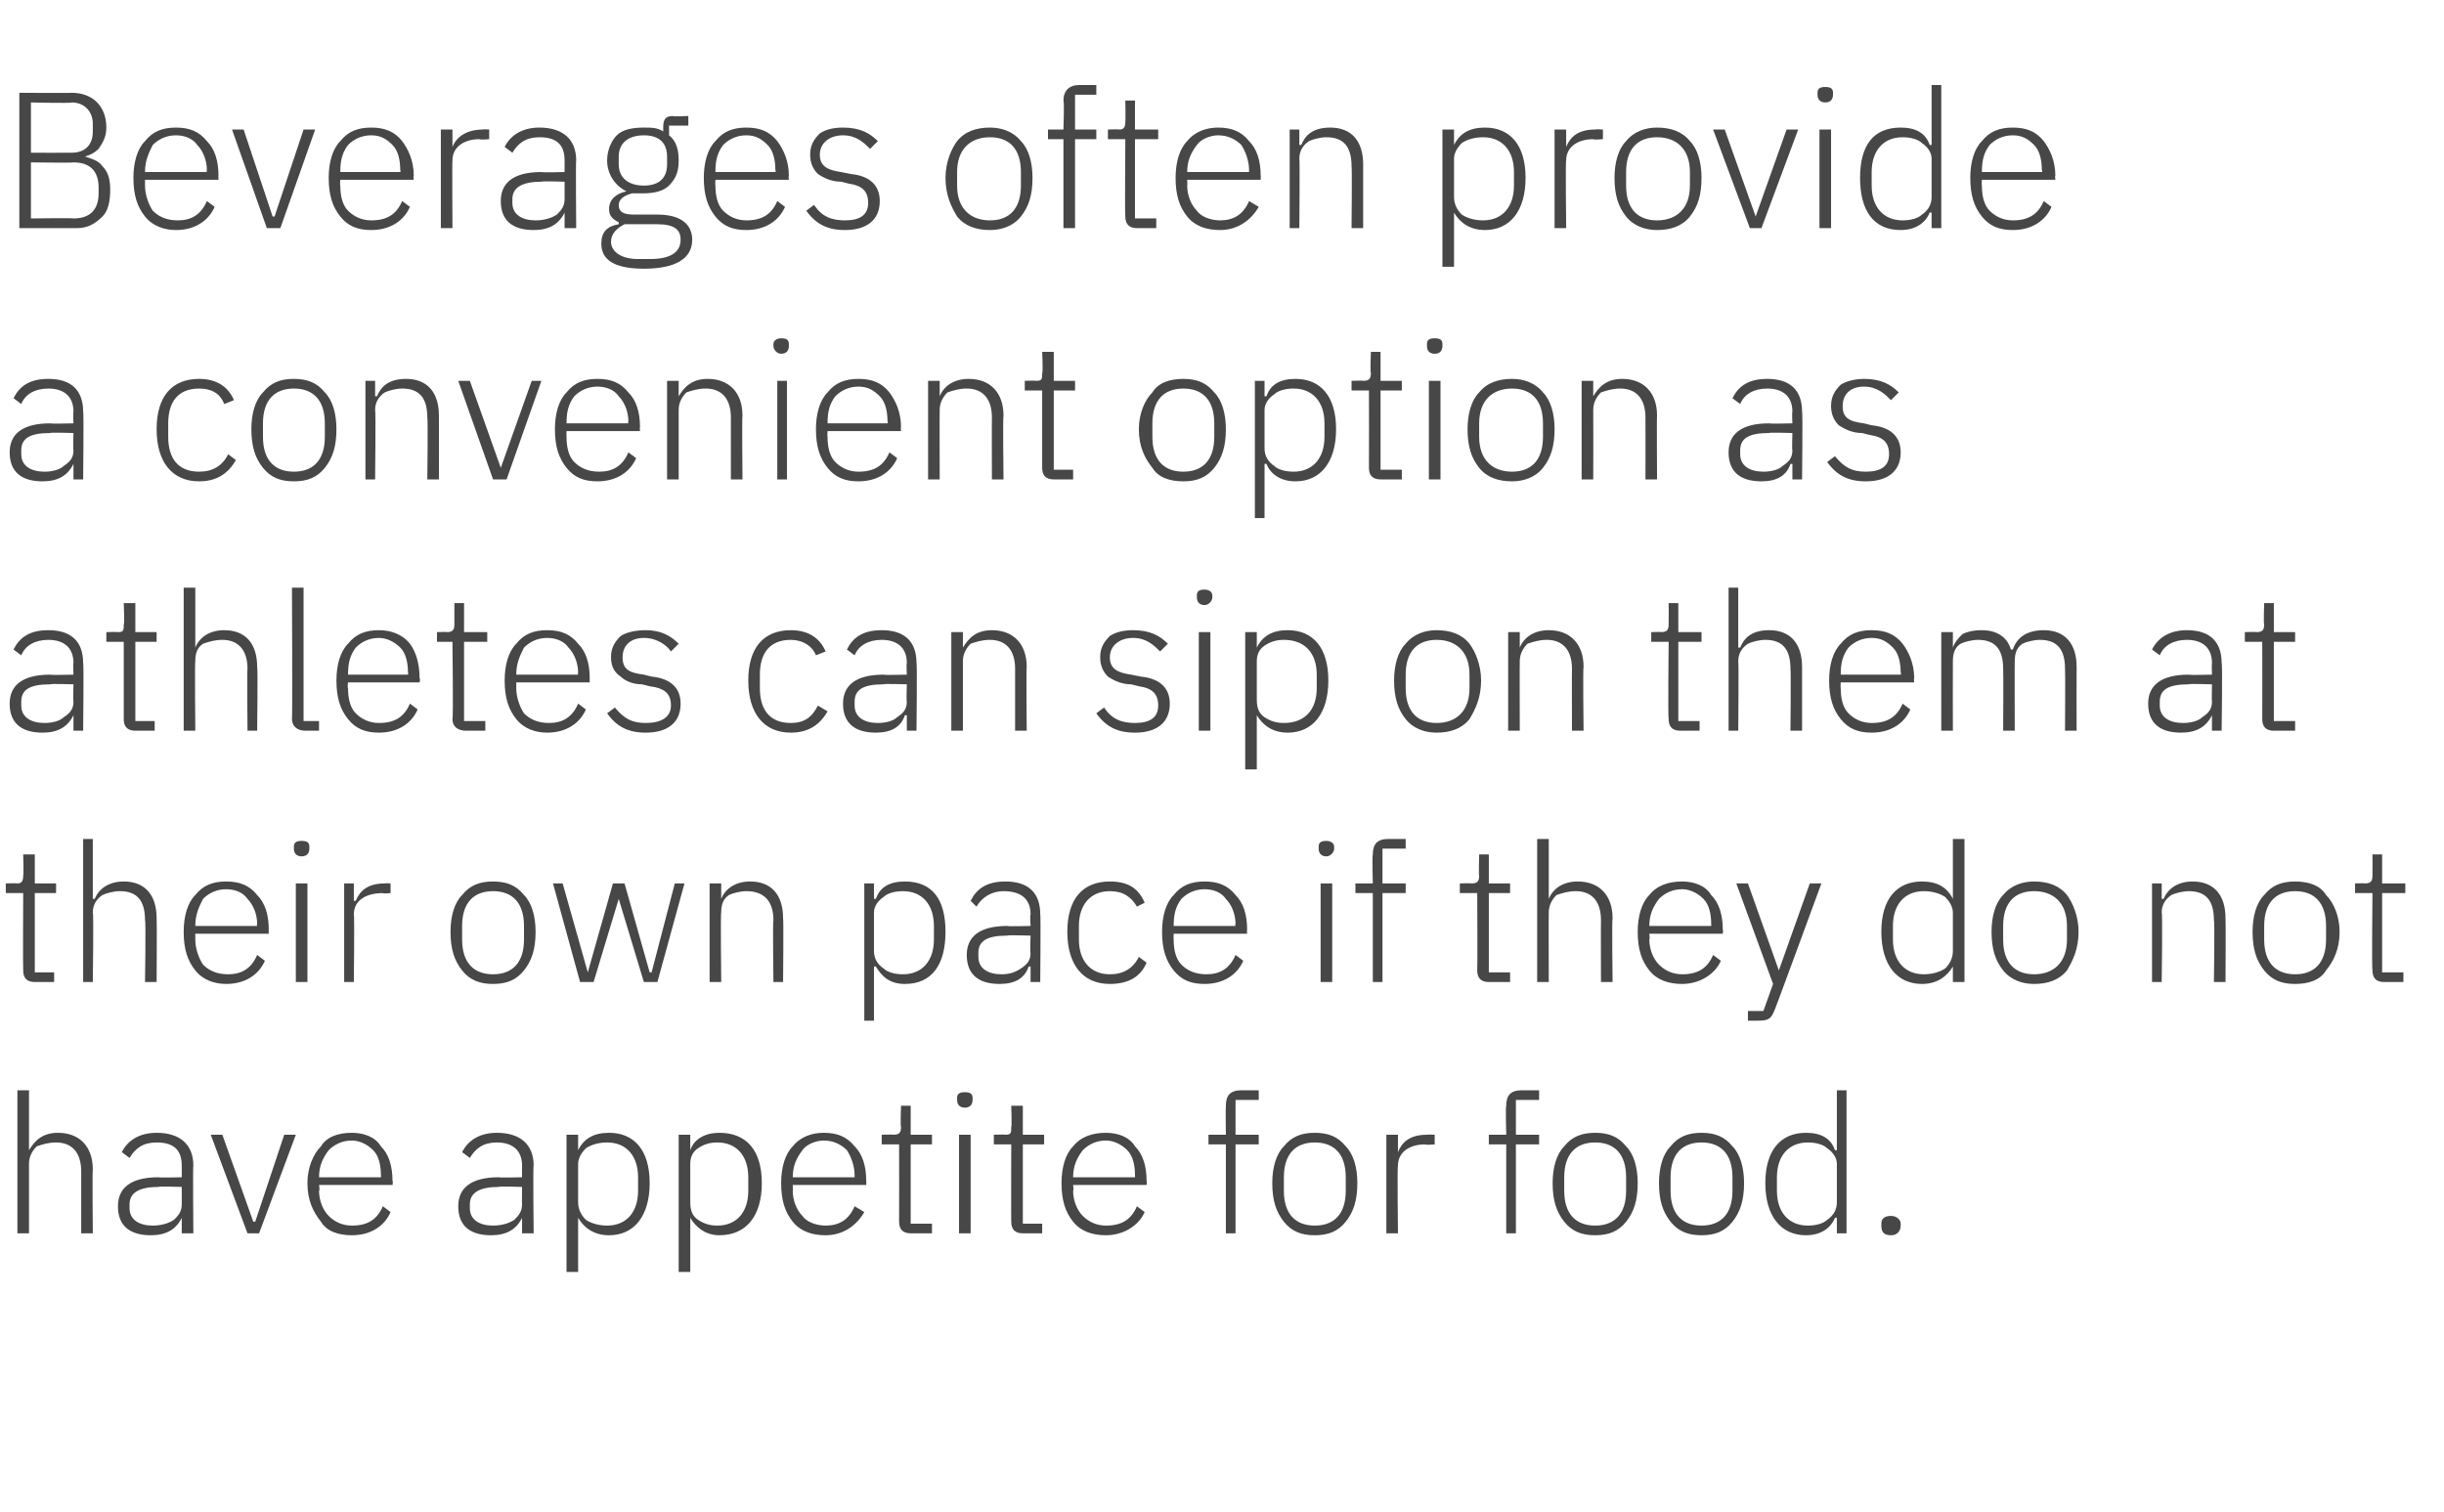
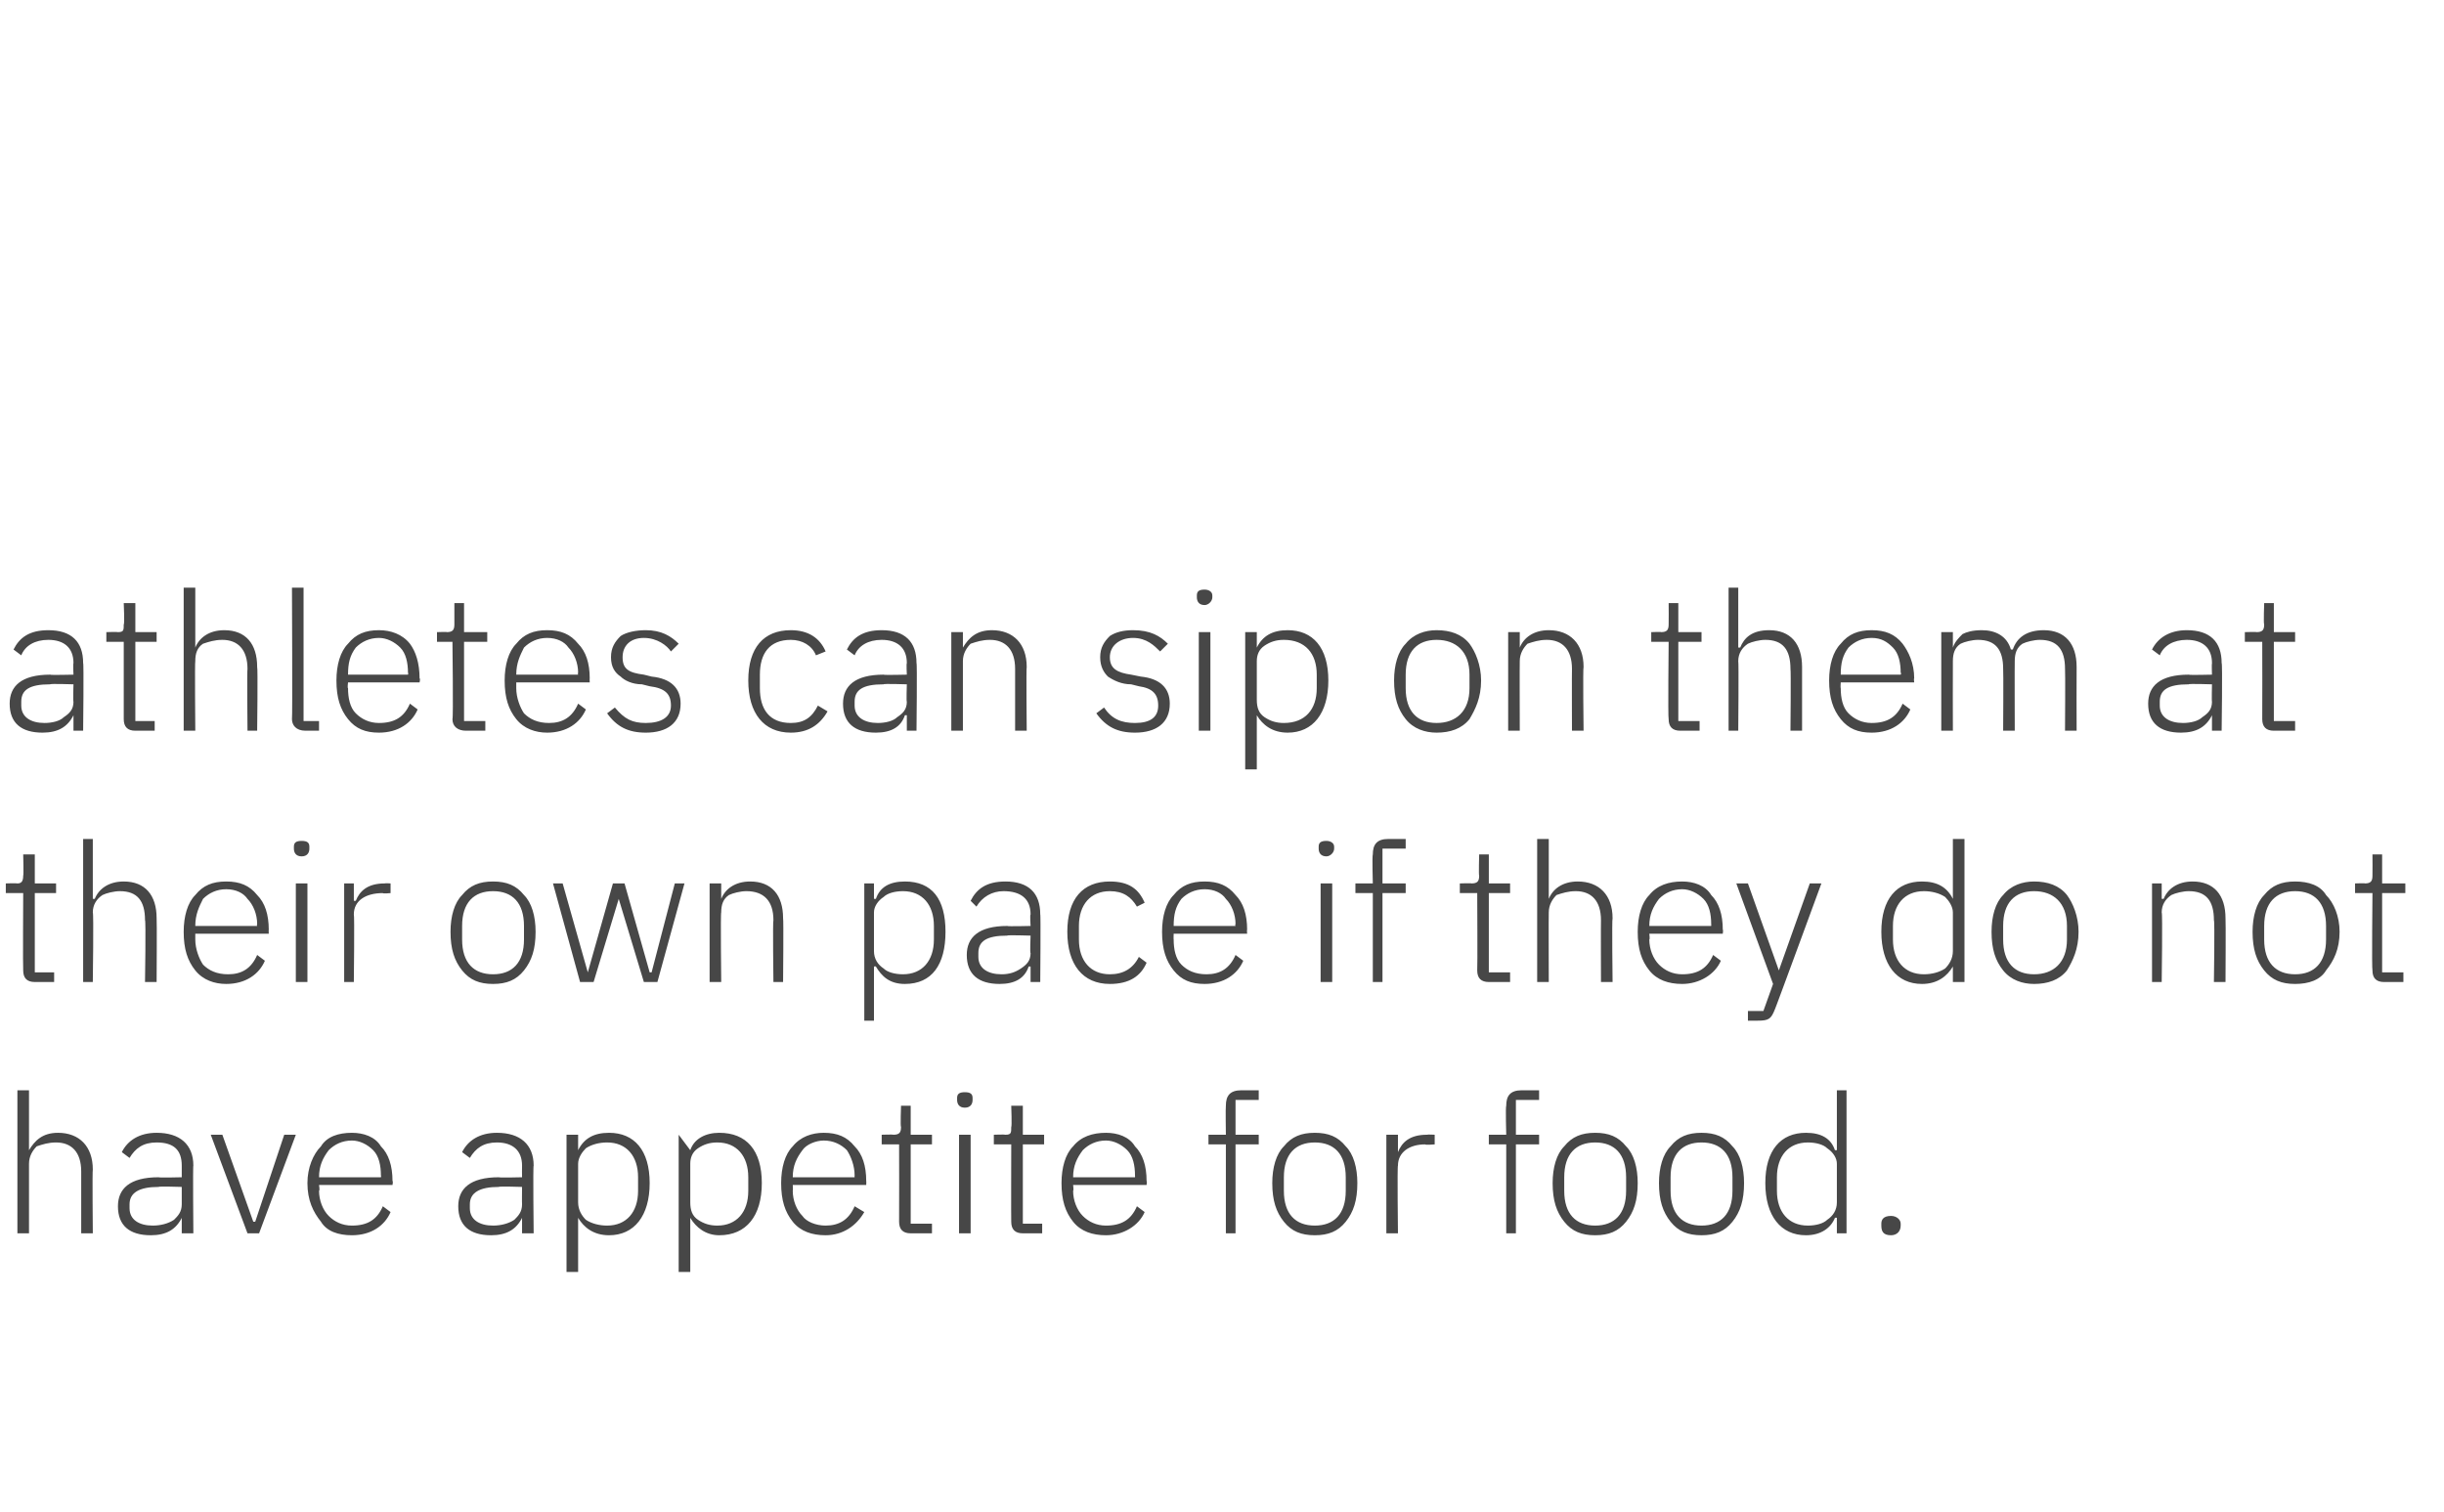
<svg xmlns="http://www.w3.org/2000/svg" version="1.1" width="126.4px" height="78.2px" viewBox="0 -4 126.4 78.2" style="top:-4px">
  <desc>Beverages often provide a convenient option as athletes can sip on them at their own pace if they do not have appetit...</desc>
  <defs />
  <g id="Polygon130798">
-     <path d="M 0.9 59.8 L 1.5 59.8 C 1.5 59.8 1.5 56.2 1.5 56.2 C 1.5 55.8 1.7 55.5 1.9 55.3 C 2.2 55.2 2.5 55.1 2.9 55.1 C 3.7 55.1 4.2 55.6 4.2 56.6 C 4.2 56.61 4.2 59.8 4.2 59.8 L 4.8 59.8 C 4.8 59.8 4.77 56.51 4.8 56.5 C 4.8 55.3 4.1 54.6 3 54.6 C 2.2 54.6 1.8 55 1.5 55.5 C 1.53 55.49 1.5 55.5 1.5 55.5 L 1.5 52.4 L 0.9 52.4 L 0.9 59.8 Z M 10 56.3 C 9.97 56.27 10 59.8 10 59.8 L 9.4 59.8 L 9.4 59 C 9.4 59 9.38 58.99 9.4 59 C 9.1 59.6 8.6 59.9 7.8 59.9 C 6.7 59.9 6.1 59.4 6.1 58.4 C 6.1 57.5 6.7 56.9 8.2 56.9 C 8.22 56.93 9.4 56.9 9.4 56.9 C 9.4 56.9 9.4 56.33 9.4 56.3 C 9.4 55.5 9 55.1 8.1 55.1 C 7.4 55.1 7 55.4 6.7 55.9 C 6.7 55.9 6.3 55.6 6.3 55.6 C 6.6 55 7.2 54.6 8.1 54.6 C 9.3 54.6 10 55.2 10 56.3 Z M 9.4 57.4 C 9.4 57.4 8.2 57.36 8.2 57.4 C 7.2 57.4 6.7 57.7 6.7 58.3 C 6.7 58.3 6.7 58.5 6.7 58.5 C 6.7 59.1 7.2 59.4 7.9 59.4 C 8.3 59.4 8.7 59.3 9 59.1 C 9.2 58.9 9.4 58.7 9.4 58.3 C 9.4 58.31 9.4 57.4 9.4 57.4 Z M 12.8 59.8 L 13.4 59.8 L 15.3 54.7 L 14.7 54.7 L 13.2 59.2 L 13.1 59.2 L 11.5 54.7 L 10.9 54.7 L 12.8 59.8 Z M 20.2 58.7 C 20.2 58.7 19.8 58.4 19.8 58.4 C 19.5 59.1 19 59.4 18.2 59.4 C 17.7 59.4 17.3 59.2 17 58.9 C 16.7 58.6 16.5 58.1 16.5 57.6 C 16.55 57.6 16.5 57.3 16.5 57.3 L 20.3 57.3 C 20.3 57.3 20.34 57.08 20.3 57.1 C 20.3 56.3 20.1 55.7 19.7 55.3 C 19.4 54.8 18.8 54.6 18.2 54.6 C 17.5 54.6 16.9 54.8 16.6 55.3 C 16.2 55.7 15.9 56.4 15.9 57.2 C 15.9 58.1 16.2 58.7 16.6 59.2 C 16.9 59.7 17.5 59.9 18.2 59.9 C 19.2 59.9 19.9 59.4 20.2 58.7 Z M 19.3 55.5 C 19.6 55.8 19.7 56.3 19.7 56.8 C 19.72 56.83 19.7 56.9 19.7 56.9 L 16.5 56.9 C 16.5 56.9 16.55 56.86 16.5 56.9 C 16.5 56.3 16.7 55.9 17 55.5 C 17.3 55.2 17.7 55 18.2 55 C 18.6 55 19 55.2 19.3 55.5 Z M 27.6 56.3 C 27.56 56.27 27.6 59.8 27.6 59.8 L 27 59.8 L 27 59 C 27 59 26.97 58.99 27 59 C 26.7 59.6 26.2 59.9 25.4 59.9 C 24.3 59.9 23.7 59.4 23.7 58.4 C 23.7 57.5 24.3 56.9 25.8 56.9 C 25.81 56.93 27 56.9 27 56.9 C 27 56.9 26.99 56.33 27 56.3 C 27 55.5 26.5 55.1 25.7 55.1 C 25 55.1 24.6 55.4 24.3 55.9 C 24.3 55.9 23.9 55.6 23.9 55.6 C 24.2 55 24.8 54.6 25.7 54.6 C 26.9 54.6 27.6 55.2 27.6 56.3 Z M 27 57.4 C 27 57.4 25.79 57.36 25.8 57.4 C 24.8 57.4 24.3 57.7 24.3 58.3 C 24.3 58.3 24.3 58.5 24.3 58.5 C 24.3 59.1 24.8 59.4 25.5 59.4 C 25.9 59.4 26.3 59.3 26.6 59.1 C 26.8 58.9 27 58.7 27 58.3 C 26.99 58.31 27 57.4 27 57.4 Z M 29.3 61.8 L 29.9 61.8 L 29.9 59 C 29.9 59 29.95 58.98 29.9 59 C 30.2 59.5 30.7 59.9 31.5 59.9 C 32.8 59.9 33.6 58.9 33.6 57.2 C 33.6 55.5 32.8 54.6 31.5 54.6 C 30.7 54.6 30.2 54.9 29.9 55.5 C 29.95 55.5 29.9 55.5 29.9 55.5 L 29.9 54.7 L 29.3 54.7 L 29.3 61.8 Z M 30.3 59.1 C 30.1 58.9 29.9 58.6 29.9 58.2 C 29.9 58.2 29.9 56.2 29.9 56.2 C 29.9 55.9 30.1 55.6 30.3 55.4 C 30.6 55.2 31 55.1 31.4 55.1 C 32.4 55.1 33 55.8 33 56.9 C 33 56.9 33 57.6 33 57.6 C 33 58.7 32.4 59.4 31.4 59.4 C 31 59.4 30.6 59.3 30.3 59.1 Z M 35.1 61.8 L 35.7 61.8 L 35.7 59 C 35.7 59 35.69 58.98 35.7 59 C 36 59.5 36.5 59.9 37.2 59.9 C 38.6 59.9 39.4 58.9 39.4 57.2 C 39.4 55.5 38.6 54.6 37.2 54.6 C 36.5 54.6 35.9 54.9 35.7 55.5 C 35.69 55.5 35.7 55.5 35.7 55.5 L 35.7 54.7 L 35.1 54.7 L 35.1 61.8 Z M 36.1 59.1 C 35.8 58.9 35.7 58.6 35.7 58.2 C 35.7 58.2 35.7 56.2 35.7 56.2 C 35.7 55.9 35.8 55.6 36.1 55.4 C 36.4 55.2 36.7 55.1 37.1 55.1 C 38.1 55.1 38.7 55.8 38.7 56.9 C 38.7 56.9 38.7 57.6 38.7 57.6 C 38.7 58.7 38.1 59.4 37.1 59.4 C 36.7 59.4 36.4 59.3 36.1 59.1 Z M 44.7 58.7 C 44.7 58.7 44.2 58.4 44.2 58.4 C 43.9 59.1 43.4 59.4 42.7 59.4 C 42.2 59.4 41.7 59.2 41.5 58.9 C 41.2 58.6 41 58.1 41 57.6 C 41.02 57.6 41 57.3 41 57.3 L 44.8 57.3 C 44.8 57.3 44.81 57.08 44.8 57.1 C 44.8 56.3 44.6 55.7 44.2 55.3 C 43.8 54.8 43.3 54.6 42.6 54.6 C 42 54.6 41.4 54.8 41 55.3 C 40.6 55.7 40.4 56.4 40.4 57.2 C 40.4 58.1 40.6 58.7 41 59.2 C 41.4 59.7 42 59.9 42.7 59.9 C 43.6 59.9 44.3 59.4 44.7 58.7 Z M 43.8 55.5 C 44 55.8 44.2 56.3 44.2 56.8 C 44.19 56.83 44.2 56.9 44.2 56.9 L 41 56.9 C 41 56.9 41.02 56.86 41 56.9 C 41 56.3 41.2 55.9 41.5 55.5 C 41.7 55.2 42.2 55 42.6 55 C 43.1 55 43.5 55.2 43.8 55.5 Z M 48.2 59.8 L 48.2 59.3 L 47.1 59.3 L 47.1 55.2 L 48.2 55.2 L 48.2 54.7 L 47.1 54.7 L 47.1 53.2 L 46.6 53.2 C 46.6 53.2 46.56 54.29 46.6 54.3 C 46.6 54.6 46.5 54.7 46.2 54.7 C 46.2 54.68 45.6 54.7 45.6 54.7 L 45.6 55.2 L 46.5 55.2 C 46.5 55.2 46.51 59.17 46.5 59.2 C 46.5 59.6 46.7 59.8 47.1 59.8 C 47.14 59.8 48.2 59.8 48.2 59.8 Z M 50.3 52.9 C 50.3 52.9 50.3 52.8 50.3 52.8 C 50.3 52.6 50.2 52.5 49.9 52.5 C 49.6 52.5 49.5 52.6 49.5 52.8 C 49.5 52.8 49.5 52.9 49.5 52.9 C 49.5 53.1 49.6 53.3 49.9 53.3 C 50.2 53.3 50.3 53.1 50.3 52.9 Z M 49.6 59.8 L 50.2 59.8 L 50.2 54.7 L 49.6 54.7 L 49.6 59.8 Z M 53.9 59.8 L 53.9 59.3 L 52.9 59.3 L 52.9 55.2 L 54 55.2 L 54 54.7 L 52.9 54.7 L 52.9 53.2 L 52.3 53.2 C 52.3 53.2 52.34 54.29 52.3 54.3 C 52.3 54.6 52.3 54.7 52 54.7 C 51.98 54.68 51.4 54.7 51.4 54.7 L 51.4 55.2 L 52.3 55.2 C 52.3 55.2 52.29 59.17 52.3 59.2 C 52.3 59.6 52.5 59.8 52.9 59.8 C 52.92 59.8 53.9 59.8 53.9 59.8 Z M 59.2 58.7 C 59.2 58.7 58.8 58.4 58.8 58.4 C 58.5 59.1 58 59.4 57.2 59.4 C 56.7 59.4 56.3 59.2 56 58.9 C 55.7 58.6 55.5 58.1 55.5 57.6 C 55.54 57.6 55.5 57.3 55.5 57.3 L 59.3 57.3 C 59.3 57.3 59.33 57.08 59.3 57.1 C 59.3 56.3 59.1 55.7 58.7 55.3 C 58.4 54.8 57.8 54.6 57.2 54.6 C 56.5 54.6 55.9 54.8 55.5 55.3 C 55.1 55.7 54.9 56.4 54.9 57.2 C 54.9 58.1 55.1 58.7 55.5 59.2 C 55.9 59.7 56.5 59.9 57.2 59.9 C 58.1 59.9 58.9 59.4 59.2 58.7 Z M 58.3 55.5 C 58.6 55.8 58.7 56.3 58.7 56.8 C 58.71 56.83 58.7 56.9 58.7 56.9 L 55.5 56.9 C 55.5 56.9 55.54 56.86 55.5 56.9 C 55.5 56.3 55.7 55.9 56 55.5 C 56.3 55.2 56.7 55 57.2 55 C 57.6 55 58 55.2 58.3 55.5 Z M 63.4 59.8 L 63.9 59.8 L 63.9 55.2 L 65.1 55.2 L 65.1 54.7 L 63.9 54.7 L 63.9 52.9 L 65.1 52.9 L 65.1 52.4 C 65.1 52.4 64.18 52.4 64.2 52.4 C 63.6 52.4 63.4 52.7 63.4 53.2 C 63.38 53.25 63.4 54.7 63.4 54.7 L 62.5 54.7 L 62.5 55.2 L 63.4 55.2 L 63.4 59.8 Z M 69.6 59.2 C 70 58.7 70.2 58.1 70.2 57.2 C 70.2 56.4 70 55.7 69.6 55.3 C 69.2 54.8 68.7 54.6 68 54.6 C 67.3 54.6 66.8 54.8 66.4 55.3 C 66 55.7 65.8 56.4 65.8 57.2 C 65.8 58.1 66 58.7 66.4 59.2 C 66.8 59.7 67.3 59.9 68 59.9 C 68.7 59.9 69.2 59.7 69.6 59.2 Z M 66.4 57.6 C 66.4 57.6 66.4 56.9 66.4 56.9 C 66.4 55.7 67 55.1 68 55.1 C 69 55.1 69.6 55.7 69.6 56.9 C 69.6 56.9 69.6 57.6 69.6 57.6 C 69.6 58.8 69 59.4 68 59.4 C 67 59.4 66.4 58.8 66.4 57.6 Z M 72.3 59.8 C 72.3 59.8 72.26 56.3 72.3 56.3 C 72.3 55.6 72.9 55.2 73.7 55.2 C 73.72 55.24 74.2 55.2 74.2 55.2 L 74.2 54.7 C 74.2 54.7 73.83 54.68 73.8 54.7 C 72.9 54.7 72.5 55.1 72.3 55.6 C 72.3 55.6 72.3 55.6 72.3 55.6 L 72.3 54.7 L 71.7 54.7 L 71.7 59.8 L 72.3 59.8 Z M 77.9 59.8 L 78.4 59.8 L 78.4 55.2 L 79.6 55.2 L 79.6 54.7 L 78.4 54.7 L 78.4 52.9 L 79.6 52.9 L 79.6 52.4 C 79.6 52.4 78.66 52.4 78.7 52.4 C 78.1 52.4 77.9 52.7 77.9 53.2 C 77.86 53.25 77.9 54.7 77.9 54.7 L 77 54.7 L 77 55.2 L 77.9 55.2 L 77.9 59.8 Z M 84.1 59.2 C 84.5 58.7 84.7 58.1 84.7 57.2 C 84.7 56.4 84.5 55.7 84.1 55.3 C 83.7 54.8 83.2 54.6 82.5 54.6 C 81.8 54.6 81.3 54.8 80.9 55.3 C 80.5 55.7 80.3 56.4 80.3 57.2 C 80.3 58.1 80.5 58.7 80.9 59.2 C 81.3 59.7 81.8 59.9 82.5 59.9 C 83.2 59.9 83.7 59.7 84.1 59.2 Z M 80.9 57.6 C 80.9 57.6 80.9 56.9 80.9 56.9 C 80.9 55.7 81.5 55.1 82.5 55.1 C 83.5 55.1 84.1 55.7 84.1 56.9 C 84.1 56.9 84.1 57.6 84.1 57.6 C 84.1 58.8 83.5 59.4 82.5 59.4 C 81.5 59.4 80.9 58.8 80.9 57.6 Z M 89.6 59.2 C 90 58.7 90.2 58.1 90.2 57.2 C 90.2 56.4 90 55.7 89.6 55.3 C 89.2 54.8 88.7 54.6 88 54.6 C 87.3 54.6 86.8 54.8 86.4 55.3 C 86 55.7 85.8 56.4 85.8 57.2 C 85.8 58.1 86 58.7 86.4 59.2 C 86.8 59.7 87.3 59.9 88 59.9 C 88.7 59.9 89.2 59.7 89.6 59.2 Z M 86.4 57.6 C 86.4 57.6 86.4 56.9 86.4 56.9 C 86.4 55.7 87 55.1 88 55.1 C 89 55.1 89.6 55.7 89.6 56.9 C 89.6 56.9 89.6 57.6 89.6 57.6 C 89.6 58.8 89 59.4 88 59.4 C 87 59.4 86.4 58.8 86.4 57.6 Z M 95 59.8 L 95.5 59.8 L 95.5 52.4 L 95 52.4 L 95 55.5 C 95 55.5 94.95 55.5 94.9 55.5 C 94.7 54.9 94.2 54.6 93.4 54.6 C 92.1 54.6 91.3 55.5 91.3 57.2 C 91.3 58.9 92.1 59.9 93.4 59.9 C 94.2 59.9 94.7 59.5 94.9 59 C 94.95 58.98 95 59 95 59 L 95 59.8 Z M 91.9 57.6 C 91.9 57.6 91.9 56.9 91.9 56.9 C 91.9 55.8 92.5 55.1 93.5 55.1 C 93.9 55.1 94.3 55.2 94.5 55.4 C 94.8 55.6 95 55.9 95 56.2 C 95 56.2 95 58.2 95 58.2 C 95 58.6 94.8 58.9 94.5 59.1 C 94.3 59.3 93.9 59.4 93.5 59.4 C 92.5 59.4 91.9 58.7 91.9 57.6 Z M 98.3 59.4 C 98.3 59.4 98.3 59.3 98.3 59.3 C 98.3 59.1 98.1 58.9 97.8 58.9 C 97.4 58.9 97.3 59.1 97.3 59.3 C 97.3 59.3 97.3 59.4 97.3 59.4 C 97.3 59.7 97.4 59.9 97.8 59.9 C 98.1 59.9 98.3 59.7 98.3 59.4 Z " stroke="none" fill="#474747" />
+     <path d="M 0.9 59.8 L 1.5 59.8 C 1.5 59.8 1.5 56.2 1.5 56.2 C 1.5 55.8 1.7 55.5 1.9 55.3 C 2.2 55.2 2.5 55.1 2.9 55.1 C 3.7 55.1 4.2 55.6 4.2 56.6 C 4.2 56.61 4.2 59.8 4.2 59.8 L 4.8 59.8 C 4.8 59.8 4.77 56.51 4.8 56.5 C 4.8 55.3 4.1 54.6 3 54.6 C 2.2 54.6 1.8 55 1.5 55.5 C 1.53 55.49 1.5 55.5 1.5 55.5 L 1.5 52.4 L 0.9 52.4 L 0.9 59.8 Z M 10 56.3 C 9.97 56.27 10 59.8 10 59.8 L 9.4 59.8 L 9.4 59 C 9.4 59 9.38 58.99 9.4 59 C 9.1 59.6 8.6 59.9 7.8 59.9 C 6.7 59.9 6.1 59.4 6.1 58.4 C 6.1 57.5 6.7 56.9 8.2 56.9 C 8.22 56.93 9.4 56.9 9.4 56.9 C 9.4 56.9 9.4 56.33 9.4 56.3 C 9.4 55.5 9 55.1 8.1 55.1 C 7.4 55.1 7 55.4 6.7 55.9 C 6.7 55.9 6.3 55.6 6.3 55.6 C 6.6 55 7.2 54.6 8.1 54.6 C 9.3 54.6 10 55.2 10 56.3 Z M 9.4 57.4 C 9.4 57.4 8.2 57.36 8.2 57.4 C 7.2 57.4 6.7 57.7 6.7 58.3 C 6.7 58.3 6.7 58.5 6.7 58.5 C 6.7 59.1 7.2 59.4 7.9 59.4 C 8.3 59.4 8.7 59.3 9 59.1 C 9.2 58.9 9.4 58.7 9.4 58.3 C 9.4 58.31 9.4 57.4 9.4 57.4 Z M 12.8 59.8 L 13.4 59.8 L 15.3 54.7 L 14.7 54.7 L 13.2 59.2 L 13.1 59.2 L 11.5 54.7 L 10.9 54.7 L 12.8 59.8 Z M 20.2 58.7 C 20.2 58.7 19.8 58.4 19.8 58.4 C 19.5 59.1 19 59.4 18.2 59.4 C 17.7 59.4 17.3 59.2 17 58.9 C 16.7 58.6 16.5 58.1 16.5 57.6 C 16.55 57.6 16.5 57.3 16.5 57.3 L 20.3 57.3 C 20.3 57.3 20.34 57.08 20.3 57.1 C 20.3 56.3 20.1 55.7 19.7 55.3 C 19.4 54.8 18.8 54.6 18.2 54.6 C 17.5 54.6 16.9 54.8 16.6 55.3 C 16.2 55.7 15.9 56.4 15.9 57.2 C 15.9 58.1 16.2 58.7 16.6 59.2 C 16.9 59.7 17.5 59.9 18.2 59.9 C 19.2 59.9 19.9 59.4 20.2 58.7 Z M 19.3 55.5 C 19.6 55.8 19.7 56.3 19.7 56.8 C 19.72 56.83 19.7 56.9 19.7 56.9 L 16.5 56.9 C 16.5 56.9 16.55 56.86 16.5 56.9 C 16.5 56.3 16.7 55.9 17 55.5 C 17.3 55.2 17.7 55 18.2 55 C 18.6 55 19 55.2 19.3 55.5 Z M 27.6 56.3 C 27.56 56.27 27.6 59.8 27.6 59.8 L 27 59.8 L 27 59 C 27 59 26.97 58.99 27 59 C 26.7 59.6 26.2 59.9 25.4 59.9 C 24.3 59.9 23.7 59.4 23.7 58.4 C 23.7 57.5 24.3 56.9 25.8 56.9 C 25.81 56.93 27 56.9 27 56.9 C 27 56.9 26.99 56.33 27 56.3 C 27 55.5 26.5 55.1 25.7 55.1 C 25 55.1 24.6 55.4 24.3 55.9 C 24.3 55.9 23.9 55.6 23.9 55.6 C 24.2 55 24.8 54.6 25.7 54.6 C 26.9 54.6 27.6 55.2 27.6 56.3 Z M 27 57.4 C 27 57.4 25.79 57.36 25.8 57.4 C 24.8 57.4 24.3 57.7 24.3 58.3 C 24.3 58.3 24.3 58.5 24.3 58.5 C 24.3 59.1 24.8 59.4 25.5 59.4 C 25.9 59.4 26.3 59.3 26.6 59.1 C 26.8 58.9 27 58.7 27 58.3 C 26.99 58.31 27 57.4 27 57.4 Z M 29.3 61.8 L 29.9 61.8 L 29.9 59 C 29.9 59 29.95 58.98 29.9 59 C 30.2 59.5 30.7 59.9 31.5 59.9 C 32.8 59.9 33.6 58.9 33.6 57.2 C 33.6 55.5 32.8 54.6 31.5 54.6 C 30.7 54.6 30.2 54.9 29.9 55.5 C 29.95 55.5 29.9 55.5 29.9 55.5 L 29.9 54.7 L 29.3 54.7 L 29.3 61.8 Z M 30.3 59.1 C 30.1 58.9 29.9 58.6 29.9 58.2 C 29.9 58.2 29.9 56.2 29.9 56.2 C 29.9 55.9 30.1 55.6 30.3 55.4 C 30.6 55.2 31 55.1 31.4 55.1 C 32.4 55.1 33 55.8 33 56.9 C 33 56.9 33 57.6 33 57.6 C 33 58.7 32.4 59.4 31.4 59.4 C 31 59.4 30.6 59.3 30.3 59.1 Z M 35.1 61.8 L 35.7 61.8 L 35.7 59 C 35.7 59 35.69 58.98 35.7 59 C 36 59.5 36.5 59.9 37.2 59.9 C 38.6 59.9 39.4 58.9 39.4 57.2 C 39.4 55.5 38.6 54.6 37.2 54.6 C 36.5 54.6 35.9 54.9 35.7 55.5 C 35.69 55.5 35.7 55.5 35.7 55.5 L 35.1 54.7 L 35.1 61.8 Z M 36.1 59.1 C 35.8 58.9 35.7 58.6 35.7 58.2 C 35.7 58.2 35.7 56.2 35.7 56.2 C 35.7 55.9 35.8 55.6 36.1 55.4 C 36.4 55.2 36.7 55.1 37.1 55.1 C 38.1 55.1 38.7 55.8 38.7 56.9 C 38.7 56.9 38.7 57.6 38.7 57.6 C 38.7 58.7 38.1 59.4 37.1 59.4 C 36.7 59.4 36.4 59.3 36.1 59.1 Z M 44.7 58.7 C 44.7 58.7 44.2 58.4 44.2 58.4 C 43.9 59.1 43.4 59.4 42.7 59.4 C 42.2 59.4 41.7 59.2 41.5 58.9 C 41.2 58.6 41 58.1 41 57.6 C 41.02 57.6 41 57.3 41 57.3 L 44.8 57.3 C 44.8 57.3 44.81 57.08 44.8 57.1 C 44.8 56.3 44.6 55.7 44.2 55.3 C 43.8 54.8 43.3 54.6 42.6 54.6 C 42 54.6 41.4 54.8 41 55.3 C 40.6 55.7 40.4 56.4 40.4 57.2 C 40.4 58.1 40.6 58.7 41 59.2 C 41.4 59.7 42 59.9 42.7 59.9 C 43.6 59.9 44.3 59.4 44.7 58.7 Z M 43.8 55.5 C 44 55.8 44.2 56.3 44.2 56.8 C 44.19 56.83 44.2 56.9 44.2 56.9 L 41 56.9 C 41 56.9 41.02 56.86 41 56.9 C 41 56.3 41.2 55.9 41.5 55.5 C 41.7 55.2 42.2 55 42.6 55 C 43.1 55 43.5 55.2 43.8 55.5 Z M 48.2 59.8 L 48.2 59.3 L 47.1 59.3 L 47.1 55.2 L 48.2 55.2 L 48.2 54.7 L 47.1 54.7 L 47.1 53.2 L 46.6 53.2 C 46.6 53.2 46.56 54.29 46.6 54.3 C 46.6 54.6 46.5 54.7 46.2 54.7 C 46.2 54.68 45.6 54.7 45.6 54.7 L 45.6 55.2 L 46.5 55.2 C 46.5 55.2 46.51 59.17 46.5 59.2 C 46.5 59.6 46.7 59.8 47.1 59.8 C 47.14 59.8 48.2 59.8 48.2 59.8 Z M 50.3 52.9 C 50.3 52.9 50.3 52.8 50.3 52.8 C 50.3 52.6 50.2 52.5 49.9 52.5 C 49.6 52.5 49.5 52.6 49.5 52.8 C 49.5 52.8 49.5 52.9 49.5 52.9 C 49.5 53.1 49.6 53.3 49.9 53.3 C 50.2 53.3 50.3 53.1 50.3 52.9 Z M 49.6 59.8 L 50.2 59.8 L 50.2 54.7 L 49.6 54.7 L 49.6 59.8 Z M 53.9 59.8 L 53.9 59.3 L 52.9 59.3 L 52.9 55.2 L 54 55.2 L 54 54.7 L 52.9 54.7 L 52.9 53.2 L 52.3 53.2 C 52.3 53.2 52.34 54.29 52.3 54.3 C 52.3 54.6 52.3 54.7 52 54.7 C 51.98 54.68 51.4 54.7 51.4 54.7 L 51.4 55.2 L 52.3 55.2 C 52.3 55.2 52.29 59.17 52.3 59.2 C 52.3 59.6 52.5 59.8 52.9 59.8 C 52.92 59.8 53.9 59.8 53.9 59.8 Z M 59.2 58.7 C 59.2 58.7 58.8 58.4 58.8 58.4 C 58.5 59.1 58 59.4 57.2 59.4 C 56.7 59.4 56.3 59.2 56 58.9 C 55.7 58.6 55.5 58.1 55.5 57.6 C 55.54 57.6 55.5 57.3 55.5 57.3 L 59.3 57.3 C 59.3 57.3 59.33 57.08 59.3 57.1 C 59.3 56.3 59.1 55.7 58.7 55.3 C 58.4 54.8 57.8 54.6 57.2 54.6 C 56.5 54.6 55.9 54.8 55.5 55.3 C 55.1 55.7 54.9 56.4 54.9 57.2 C 54.9 58.1 55.1 58.7 55.5 59.2 C 55.9 59.7 56.5 59.9 57.2 59.9 C 58.1 59.9 58.9 59.4 59.2 58.7 Z M 58.3 55.5 C 58.6 55.8 58.7 56.3 58.7 56.8 C 58.71 56.83 58.7 56.9 58.7 56.9 L 55.5 56.9 C 55.5 56.9 55.54 56.86 55.5 56.9 C 55.5 56.3 55.7 55.9 56 55.5 C 56.3 55.2 56.7 55 57.2 55 C 57.6 55 58 55.2 58.3 55.5 Z M 63.4 59.8 L 63.9 59.8 L 63.9 55.2 L 65.1 55.2 L 65.1 54.7 L 63.9 54.7 L 63.9 52.9 L 65.1 52.9 L 65.1 52.4 C 65.1 52.4 64.18 52.4 64.2 52.4 C 63.6 52.4 63.4 52.7 63.4 53.2 C 63.38 53.25 63.4 54.7 63.4 54.7 L 62.5 54.7 L 62.5 55.2 L 63.4 55.2 L 63.4 59.8 Z M 69.6 59.2 C 70 58.7 70.2 58.1 70.2 57.2 C 70.2 56.4 70 55.7 69.6 55.3 C 69.2 54.8 68.7 54.6 68 54.6 C 67.3 54.6 66.8 54.8 66.4 55.3 C 66 55.7 65.8 56.4 65.8 57.2 C 65.8 58.1 66 58.7 66.4 59.2 C 66.8 59.7 67.3 59.9 68 59.9 C 68.7 59.9 69.2 59.7 69.6 59.2 Z M 66.4 57.6 C 66.4 57.6 66.4 56.9 66.4 56.9 C 66.4 55.7 67 55.1 68 55.1 C 69 55.1 69.6 55.7 69.6 56.9 C 69.6 56.9 69.6 57.6 69.6 57.6 C 69.6 58.8 69 59.4 68 59.4 C 67 59.4 66.4 58.8 66.4 57.6 Z M 72.3 59.8 C 72.3 59.8 72.26 56.3 72.3 56.3 C 72.3 55.6 72.9 55.2 73.7 55.2 C 73.72 55.24 74.2 55.2 74.2 55.2 L 74.2 54.7 C 74.2 54.7 73.83 54.68 73.8 54.7 C 72.9 54.7 72.5 55.1 72.3 55.6 C 72.3 55.6 72.3 55.6 72.3 55.6 L 72.3 54.7 L 71.7 54.7 L 71.7 59.8 L 72.3 59.8 Z M 77.9 59.8 L 78.4 59.8 L 78.4 55.2 L 79.6 55.2 L 79.6 54.7 L 78.4 54.7 L 78.4 52.9 L 79.6 52.9 L 79.6 52.4 C 79.6 52.4 78.66 52.4 78.7 52.4 C 78.1 52.4 77.9 52.7 77.9 53.2 C 77.86 53.25 77.9 54.7 77.9 54.7 L 77 54.7 L 77 55.2 L 77.9 55.2 L 77.9 59.8 Z M 84.1 59.2 C 84.5 58.7 84.7 58.1 84.7 57.2 C 84.7 56.4 84.5 55.7 84.1 55.3 C 83.7 54.8 83.2 54.6 82.5 54.6 C 81.8 54.6 81.3 54.8 80.9 55.3 C 80.5 55.7 80.3 56.4 80.3 57.2 C 80.3 58.1 80.5 58.7 80.9 59.2 C 81.3 59.7 81.8 59.9 82.5 59.9 C 83.2 59.9 83.7 59.7 84.1 59.2 Z M 80.9 57.6 C 80.9 57.6 80.9 56.9 80.9 56.9 C 80.9 55.7 81.5 55.1 82.5 55.1 C 83.5 55.1 84.1 55.7 84.1 56.9 C 84.1 56.9 84.1 57.6 84.1 57.6 C 84.1 58.8 83.5 59.4 82.5 59.4 C 81.5 59.4 80.9 58.8 80.9 57.6 Z M 89.6 59.2 C 90 58.7 90.2 58.1 90.2 57.2 C 90.2 56.4 90 55.7 89.6 55.3 C 89.2 54.8 88.7 54.6 88 54.6 C 87.3 54.6 86.8 54.8 86.4 55.3 C 86 55.7 85.8 56.4 85.8 57.2 C 85.8 58.1 86 58.7 86.4 59.2 C 86.8 59.7 87.3 59.9 88 59.9 C 88.7 59.9 89.2 59.7 89.6 59.2 Z M 86.4 57.6 C 86.4 57.6 86.4 56.9 86.4 56.9 C 86.4 55.7 87 55.1 88 55.1 C 89 55.1 89.6 55.7 89.6 56.9 C 89.6 56.9 89.6 57.6 89.6 57.6 C 89.6 58.8 89 59.4 88 59.4 C 87 59.4 86.4 58.8 86.4 57.6 Z M 95 59.8 L 95.5 59.8 L 95.5 52.4 L 95 52.4 L 95 55.5 C 95 55.5 94.95 55.5 94.9 55.5 C 94.7 54.9 94.2 54.6 93.4 54.6 C 92.1 54.6 91.3 55.5 91.3 57.2 C 91.3 58.9 92.1 59.9 93.4 59.9 C 94.2 59.9 94.7 59.5 94.9 59 C 94.95 58.98 95 59 95 59 L 95 59.8 Z M 91.9 57.6 C 91.9 57.6 91.9 56.9 91.9 56.9 C 91.9 55.8 92.5 55.1 93.5 55.1 C 93.9 55.1 94.3 55.2 94.5 55.4 C 94.8 55.6 95 55.9 95 56.2 C 95 56.2 95 58.2 95 58.2 C 95 58.6 94.8 58.9 94.5 59.1 C 94.3 59.3 93.9 59.4 93.5 59.4 C 92.5 59.4 91.9 58.7 91.9 57.6 Z M 98.3 59.4 C 98.3 59.4 98.3 59.3 98.3 59.3 C 98.3 59.1 98.1 58.9 97.8 58.9 C 97.4 58.9 97.3 59.1 97.3 59.3 C 97.3 59.3 97.3 59.4 97.3 59.4 C 97.3 59.7 97.4 59.9 97.8 59.9 C 98.1 59.9 98.3 59.7 98.3 59.4 Z " stroke="none" fill="#474747" />
  </g>
  <g id="Polygon130797">
    <path d="M 2.8 46.8 L 2.8 46.3 L 1.8 46.3 L 1.8 42.2 L 2.9 42.2 L 2.9 41.7 L 1.8 41.7 L 1.8 40.2 L 1.2 40.2 C 1.2 40.2 1.23 41.29 1.2 41.3 C 1.2 41.6 1.1 41.7 0.9 41.7 C 0.87 41.68 0.3 41.7 0.3 41.7 L 0.3 42.2 L 1.2 42.2 C 1.2 42.2 1.18 46.17 1.2 46.2 C 1.2 46.6 1.4 46.8 1.8 46.8 C 1.81 46.8 2.8 46.8 2.8 46.8 Z M 4.3 46.8 L 4.8 46.8 C 4.8 46.8 4.85 43.2 4.8 43.2 C 4.8 42.8 5 42.5 5.3 42.3 C 5.5 42.2 5.9 42.1 6.2 42.1 C 7.1 42.1 7.5 42.6 7.5 43.6 C 7.55 43.61 7.5 46.8 7.5 46.8 L 8.1 46.8 C 8.1 46.8 8.12 43.51 8.1 43.5 C 8.1 42.3 7.5 41.6 6.4 41.6 C 5.6 41.6 5.1 42 4.9 42.5 C 4.88 42.49 4.8 42.5 4.8 42.5 L 4.8 39.4 L 4.3 39.4 L 4.3 46.8 Z M 13.7 45.7 C 13.7 45.7 13.3 45.4 13.3 45.4 C 13 46.1 12.5 46.4 11.8 46.4 C 11.2 46.4 10.8 46.2 10.5 45.9 C 10.3 45.6 10.1 45.1 10.1 44.6 C 10.1 44.6 10.1 44.3 10.1 44.3 L 13.9 44.3 C 13.9 44.3 13.89 44.08 13.9 44.1 C 13.9 43.3 13.7 42.7 13.3 42.3 C 12.9 41.8 12.4 41.6 11.7 41.6 C 11 41.6 10.5 41.8 10.1 42.3 C 9.7 42.7 9.5 43.4 9.5 44.2 C 9.5 45.1 9.7 45.7 10.1 46.2 C 10.5 46.7 11.1 46.9 11.7 46.9 C 12.7 46.9 13.4 46.4 13.7 45.7 Z M 12.8 42.5 C 13.1 42.8 13.3 43.3 13.3 43.8 C 13.27 43.83 13.3 43.9 13.3 43.9 L 10.1 43.9 C 10.1 43.9 10.1 43.86 10.1 43.9 C 10.1 43.3 10.3 42.9 10.5 42.5 C 10.8 42.2 11.2 42 11.7 42 C 12.2 42 12.6 42.2 12.8 42.5 Z M 16 39.9 C 16 39.9 16 39.8 16 39.8 C 16 39.6 15.9 39.5 15.6 39.5 C 15.3 39.5 15.2 39.6 15.2 39.8 C 15.2 39.8 15.2 39.9 15.2 39.9 C 15.2 40.1 15.3 40.3 15.6 40.3 C 15.9 40.3 16 40.1 16 39.9 Z M 15.3 46.8 L 15.9 46.8 L 15.9 41.7 L 15.3 41.7 L 15.3 46.8 Z M 18.3 46.8 C 18.3 46.8 18.34 43.3 18.3 43.3 C 18.3 42.6 18.9 42.2 19.8 42.2 C 19.8 42.24 20.2 42.2 20.2 42.2 L 20.2 41.7 C 20.2 41.7 19.91 41.68 19.9 41.7 C 19 41.7 18.6 42.1 18.4 42.6 C 18.38 42.6 18.3 42.6 18.3 42.6 L 18.3 41.7 L 17.8 41.7 L 17.8 46.8 L 18.3 46.8 Z M 27.1 46.2 C 27.5 45.7 27.7 45.1 27.7 44.2 C 27.7 43.4 27.5 42.7 27.1 42.3 C 26.7 41.8 26.2 41.6 25.5 41.6 C 24.8 41.6 24.3 41.8 23.9 42.3 C 23.5 42.7 23.3 43.4 23.3 44.2 C 23.3 45.1 23.5 45.7 23.9 46.2 C 24.3 46.7 24.8 46.9 25.5 46.9 C 26.2 46.9 26.7 46.7 27.1 46.2 Z M 23.9 44.6 C 23.9 44.6 23.9 43.9 23.9 43.9 C 23.9 42.7 24.5 42.1 25.5 42.1 C 26.5 42.1 27.1 42.7 27.1 43.9 C 27.1 43.9 27.1 44.6 27.1 44.6 C 27.1 45.8 26.5 46.4 25.5 46.4 C 24.5 46.4 23.9 45.8 23.9 44.6 Z M 30 46.8 L 30.7 46.8 L 32 42.5 L 32 42.5 L 33.3 46.8 L 34 46.8 L 35.4 41.7 L 34.9 41.7 L 33.7 46.3 L 33.6 46.3 L 32.3 41.7 L 31.7 41.7 L 30.4 46.3 L 30.4 46.3 L 29.1 41.7 L 28.6 41.7 L 30 46.8 Z M 37.3 46.8 C 37.3 46.8 37.26 43.2 37.3 43.2 C 37.3 42.8 37.4 42.5 37.7 42.3 C 37.9 42.2 38.3 42.1 38.6 42.1 C 39.5 42.1 40 42.6 40 43.6 C 39.96 43.61 40 46.8 40 46.8 L 40.5 46.8 C 40.5 46.8 40.53 43.51 40.5 43.5 C 40.5 42.3 39.9 41.6 38.8 41.6 C 38 41.6 37.5 42 37.3 42.5 C 37.29 42.49 37.3 42.5 37.3 42.5 L 37.3 41.7 L 36.7 41.7 L 36.7 46.8 L 37.3 46.8 Z M 44.7 48.8 L 45.2 48.8 L 45.2 46 C 45.2 46 45.28 45.98 45.3 46 C 45.6 46.5 46 46.9 46.8 46.9 C 48.2 46.9 48.9 45.9 48.9 44.2 C 48.9 42.5 48.2 41.6 46.8 41.6 C 46 41.6 45.5 41.9 45.3 42.5 C 45.28 42.5 45.2 42.5 45.2 42.5 L 45.2 41.7 L 44.7 41.7 L 44.7 48.8 Z M 45.7 46.1 C 45.4 45.9 45.2 45.6 45.2 45.2 C 45.2 45.2 45.2 43.2 45.2 43.2 C 45.2 42.9 45.4 42.6 45.7 42.4 C 45.9 42.2 46.3 42.1 46.7 42.1 C 47.7 42.1 48.3 42.8 48.3 43.9 C 48.3 43.9 48.3 44.6 48.3 44.6 C 48.3 45.7 47.7 46.4 46.7 46.4 C 46.3 46.4 45.9 46.3 45.7 46.1 Z M 53.8 43.3 C 53.83 43.27 53.8 46.8 53.8 46.8 L 53.3 46.8 L 53.3 46 C 53.3 46 53.24 45.99 53.2 46 C 53 46.6 52.5 46.9 51.7 46.9 C 50.6 46.9 50 46.4 50 45.4 C 50 44.5 50.6 43.9 52.1 43.9 C 52.08 43.93 53.3 43.9 53.3 43.9 C 53.3 43.9 53.26 43.33 53.3 43.3 C 53.3 42.5 52.8 42.1 51.9 42.1 C 51.3 42.1 50.8 42.4 50.5 42.9 C 50.5 42.9 50.2 42.6 50.2 42.6 C 50.5 42 51 41.6 52 41.6 C 53.2 41.6 53.8 42.2 53.8 43.3 Z M 53.3 44.4 C 53.3 44.4 52.06 44.36 52.1 44.4 C 51 44.4 50.6 44.7 50.6 45.3 C 50.6 45.3 50.6 45.5 50.6 45.5 C 50.6 46.1 51.1 46.4 51.8 46.4 C 52.2 46.4 52.5 46.3 52.8 46.1 C 53.1 45.9 53.3 45.7 53.3 45.3 C 53.26 45.31 53.3 44.4 53.3 44.4 Z M 59.3 45.8 C 59.3 45.8 58.9 45.5 58.9 45.5 C 58.6 46.1 58.1 46.4 57.4 46.4 C 56.4 46.4 55.8 45.7 55.8 44.6 C 55.8 44.6 55.8 43.9 55.8 43.9 C 55.8 42.8 56.4 42.1 57.4 42.1 C 58.1 42.1 58.5 42.4 58.8 42.9 C 58.8 42.9 59.2 42.7 59.2 42.7 C 58.9 42 58.4 41.6 57.4 41.6 C 56 41.6 55.2 42.5 55.2 44.2 C 55.2 45.9 56 46.9 57.4 46.9 C 58.4 46.9 59 46.5 59.3 45.8 Z M 64.3 45.7 C 64.3 45.7 63.9 45.4 63.9 45.4 C 63.6 46.1 63.1 46.4 62.4 46.4 C 61.8 46.4 61.4 46.2 61.1 45.9 C 60.8 45.6 60.7 45.1 60.7 44.6 C 60.69 44.6 60.7 44.3 60.7 44.3 L 64.5 44.3 C 64.5 44.3 64.48 44.08 64.5 44.1 C 64.5 43.3 64.3 42.7 63.9 42.3 C 63.5 41.8 63 41.6 62.3 41.6 C 61.6 41.6 61.1 41.8 60.7 42.3 C 60.3 42.7 60.1 43.4 60.1 44.2 C 60.1 45.1 60.3 45.7 60.7 46.2 C 61.1 46.7 61.6 46.9 62.3 46.9 C 63.3 46.9 64 46.4 64.3 45.7 Z M 63.4 42.5 C 63.7 42.8 63.9 43.3 63.9 43.8 C 63.86 43.83 63.9 43.9 63.9 43.9 L 60.7 43.9 C 60.7 43.9 60.69 43.86 60.7 43.9 C 60.7 43.3 60.8 42.9 61.1 42.5 C 61.4 42.2 61.8 42 62.3 42 C 62.8 42 63.2 42.2 63.4 42.5 Z M 69 39.9 C 69 39.9 69 39.8 69 39.8 C 69 39.6 68.8 39.5 68.6 39.5 C 68.3 39.5 68.2 39.6 68.2 39.8 C 68.2 39.8 68.2 39.9 68.2 39.9 C 68.2 40.1 68.3 40.3 68.6 40.3 C 68.8 40.3 69 40.1 69 39.9 Z M 68.3 46.8 L 68.9 46.8 L 68.9 41.7 L 68.3 41.7 L 68.3 46.8 Z M 71 46.8 L 71.5 46.8 L 71.5 42.2 L 72.7 42.2 L 72.7 41.7 L 71.5 41.7 L 71.5 39.9 L 72.7 39.9 L 72.7 39.4 C 72.7 39.4 71.76 39.4 71.8 39.4 C 71.2 39.4 71 39.7 71 40.2 C 70.96 40.25 71 41.7 71 41.7 L 70.1 41.7 L 70.1 42.2 L 71 42.2 L 71 46.8 Z M 78.1 46.8 L 78.1 46.3 L 77 46.3 L 77 42.2 L 78.1 42.2 L 78.1 41.7 L 77 41.7 L 77 40.2 L 76.5 40.2 C 76.5 40.2 76.47 41.29 76.5 41.3 C 76.5 41.6 76.4 41.7 76.1 41.7 C 76.11 41.68 75.5 41.7 75.5 41.7 L 75.5 42.2 L 76.4 42.2 C 76.4 42.2 76.42 46.17 76.4 46.2 C 76.4 46.6 76.6 46.8 77 46.8 C 77.05 46.8 78.1 46.8 78.1 46.8 Z M 79.5 46.8 L 80.1 46.8 C 80.1 46.8 80.09 43.2 80.1 43.2 C 80.1 42.8 80.3 42.5 80.5 42.3 C 80.8 42.2 81.1 42.1 81.5 42.1 C 82.3 42.1 82.8 42.6 82.8 43.6 C 82.79 43.61 82.8 46.8 82.8 46.8 L 83.4 46.8 C 83.4 46.8 83.36 43.51 83.4 43.5 C 83.4 42.3 82.7 41.6 81.6 41.6 C 80.8 41.6 80.3 42 80.1 42.5 C 80.12 42.49 80.1 42.5 80.1 42.5 L 80.1 39.4 L 79.5 39.4 L 79.5 46.8 Z M 89 45.7 C 89 45.7 88.6 45.4 88.6 45.4 C 88.3 46.1 87.8 46.4 87 46.4 C 86.5 46.4 86.1 46.2 85.8 45.9 C 85.5 45.6 85.3 45.1 85.3 44.6 C 85.34 44.6 85.3 44.3 85.3 44.3 L 89.1 44.3 C 89.1 44.3 89.13 44.08 89.1 44.1 C 89.1 43.3 88.9 42.7 88.5 42.3 C 88.2 41.8 87.6 41.6 87 41.6 C 86.3 41.6 85.7 41.8 85.3 42.3 C 84.9 42.7 84.7 43.4 84.7 44.2 C 84.7 45.1 84.9 45.7 85.3 46.2 C 85.7 46.7 86.3 46.9 87 46.9 C 87.9 46.9 88.7 46.4 89 45.7 Z M 88.1 42.5 C 88.4 42.8 88.5 43.3 88.5 43.8 C 88.51 43.83 88.5 43.9 88.5 43.9 L 85.3 43.9 C 85.3 43.9 85.34 43.86 85.3 43.9 C 85.3 43.3 85.5 42.9 85.8 42.5 C 86.1 42.2 86.5 42 87 42 C 87.4 42 87.8 42.2 88.1 42.5 Z M 92 46.2 L 92 46.2 L 90.4 41.7 L 89.8 41.7 L 91.7 46.9 L 91.2 48.3 L 90.4 48.3 L 90.4 48.8 C 90.4 48.8 90.95 48.8 90.9 48.8 C 91.5 48.8 91.6 48.7 91.8 48.2 C 91.8 48.24 94.2 41.7 94.2 41.7 L 93.6 41.7 L 92 46.2 Z M 101 46.8 L 101.6 46.8 L 101.6 39.4 L 101 39.4 L 101 42.5 C 101 42.5 100.96 42.5 101 42.5 C 100.7 41.9 100.2 41.6 99.4 41.6 C 98.1 41.6 97.3 42.5 97.3 44.2 C 97.3 45.9 98.1 46.9 99.4 46.9 C 100.2 46.9 100.7 46.5 101 46 C 100.96 45.98 101 46 101 46 L 101 46.8 Z M 97.9 44.6 C 97.9 44.6 97.9 43.9 97.9 43.9 C 97.9 42.8 98.5 42.1 99.5 42.1 C 99.9 42.1 100.3 42.2 100.6 42.4 C 100.8 42.6 101 42.9 101 43.2 C 101 43.2 101 45.2 101 45.2 C 101 45.6 100.8 45.9 100.6 46.1 C 100.3 46.3 99.9 46.4 99.5 46.4 C 98.5 46.4 97.9 45.7 97.9 44.6 Z M 106.9 46.2 C 107.2 45.7 107.5 45.1 107.5 44.2 C 107.5 43.4 107.2 42.7 106.9 42.3 C 106.5 41.8 105.9 41.6 105.2 41.6 C 104.6 41.6 104 41.8 103.6 42.3 C 103.2 42.7 103 43.4 103 44.2 C 103 45.1 103.2 45.7 103.6 46.2 C 104 46.7 104.6 46.9 105.2 46.9 C 105.9 46.9 106.5 46.7 106.9 46.2 Z M 103.6 44.6 C 103.6 44.6 103.6 43.9 103.6 43.9 C 103.6 42.7 104.2 42.1 105.2 42.1 C 106.2 42.1 106.9 42.7 106.9 43.9 C 106.9 43.9 106.9 44.6 106.9 44.6 C 106.9 45.8 106.2 46.4 105.2 46.4 C 104.2 46.4 103.6 45.8 103.6 44.6 Z M 111.8 46.8 C 111.8 46.8 111.85 43.2 111.8 43.2 C 111.8 42.8 112 42.5 112.3 42.3 C 112.5 42.2 112.9 42.1 113.2 42.1 C 114.1 42.1 114.5 42.6 114.5 43.6 C 114.55 43.61 114.5 46.8 114.5 46.8 L 115.1 46.8 C 115.1 46.8 115.12 43.51 115.1 43.5 C 115.1 42.3 114.5 41.6 113.4 41.6 C 112.6 41.6 112.1 42 111.9 42.5 C 111.88 42.49 111.8 42.5 111.8 42.5 L 111.8 41.7 L 111.3 41.7 L 111.3 46.8 L 111.8 46.8 Z M 120.3 46.2 C 120.7 45.7 121 45.1 121 44.2 C 121 43.4 120.7 42.7 120.3 42.3 C 120 41.8 119.4 41.6 118.7 41.6 C 118 41.6 117.5 41.8 117.1 42.3 C 116.7 42.7 116.5 43.4 116.5 44.2 C 116.5 45.1 116.7 45.7 117.1 46.2 C 117.5 46.7 118 46.9 118.7 46.9 C 119.4 46.9 120 46.7 120.3 46.2 Z M 117.1 44.6 C 117.1 44.6 117.1 43.9 117.1 43.9 C 117.1 42.7 117.7 42.1 118.7 42.1 C 119.7 42.1 120.3 42.7 120.3 43.9 C 120.3 43.9 120.3 44.6 120.3 44.6 C 120.3 45.8 119.7 46.4 118.7 46.4 C 117.7 46.4 117.1 45.8 117.1 44.6 Z M 124.3 46.8 L 124.3 46.3 L 123.2 46.3 L 123.2 42.2 L 124.4 42.2 L 124.4 41.7 L 123.2 41.7 L 123.2 40.2 L 122.7 40.2 C 122.7 40.2 122.71 41.29 122.7 41.3 C 122.7 41.6 122.6 41.7 122.3 41.7 C 122.35 41.68 121.8 41.7 121.8 41.7 L 121.8 42.2 L 122.7 42.2 C 122.7 42.2 122.66 46.17 122.7 46.2 C 122.7 46.6 122.9 46.8 123.3 46.8 C 123.29 46.8 124.3 46.8 124.3 46.8 Z " stroke="none" fill="#474747" />
  </g>
  <g id="Polygon130796">
    <path d="M 4.3 30.3 C 4.34 30.27 4.3 33.8 4.3 33.8 L 3.8 33.8 L 3.8 33 C 3.8 33 3.75 32.99 3.8 33 C 3.5 33.6 3 33.9 2.2 33.9 C 1.1 33.9 0.5 33.4 0.5 32.4 C 0.5 31.5 1.1 30.9 2.6 30.9 C 2.59 30.93 3.8 30.9 3.8 30.9 C 3.8 30.9 3.77 30.33 3.8 30.3 C 3.8 29.5 3.3 29.1 2.5 29.1 C 1.8 29.1 1.3 29.4 1.1 29.9 C 1.1 29.9 0.7 29.6 0.7 29.6 C 1 29 1.5 28.6 2.5 28.6 C 3.7 28.6 4.3 29.2 4.3 30.3 Z M 3.8 31.4 C 3.8 31.4 2.57 31.36 2.6 31.4 C 1.5 31.4 1.1 31.7 1.1 32.3 C 1.1 32.3 1.1 32.5 1.1 32.5 C 1.1 33.1 1.6 33.4 2.3 33.4 C 2.7 33.4 3.1 33.3 3.3 33.1 C 3.6 32.9 3.8 32.7 3.8 32.3 C 3.77 32.31 3.8 31.4 3.8 31.4 Z M 8 33.8 L 8 33.3 L 7 33.3 L 7 29.2 L 8.1 29.2 L 8.1 28.7 L 7 28.7 L 7 27.2 L 6.4 27.2 C 6.4 27.2 6.45 28.29 6.4 28.3 C 6.4 28.6 6.4 28.7 6.1 28.7 C 6.09 28.68 5.5 28.7 5.5 28.7 L 5.5 29.2 L 6.4 29.2 C 6.4 29.2 6.4 33.17 6.4 33.2 C 6.4 33.6 6.6 33.8 7 33.8 C 7.03 33.8 8 33.8 8 33.8 Z M 9.5 33.8 L 10.1 33.8 C 10.1 33.8 10.07 30.2 10.1 30.2 C 10.1 29.8 10.2 29.5 10.5 29.3 C 10.8 29.2 11.1 29.1 11.5 29.1 C 12.3 29.1 12.8 29.6 12.8 30.6 C 12.77 30.61 12.8 33.8 12.8 33.8 L 13.3 33.8 C 13.3 33.8 13.34 30.51 13.3 30.5 C 13.3 29.3 12.7 28.6 11.6 28.6 C 10.8 28.6 10.3 29 10.1 29.5 C 10.1 29.49 10.1 29.5 10.1 29.5 L 10.1 26.4 L 9.5 26.4 L 9.5 33.8 Z M 16.5 33.8 L 16.5 33.3 L 15.7 33.3 L 15.7 26.4 L 15.1 26.4 C 15.1 26.4 15.13 33.18 15.1 33.2 C 15.1 33.5 15.3 33.8 15.8 33.8 C 15.76 33.8 16.5 33.8 16.5 33.8 Z M 21.6 32.7 C 21.6 32.7 21.2 32.4 21.2 32.4 C 20.9 33.1 20.4 33.4 19.6 33.4 C 19.1 33.4 18.7 33.2 18.4 32.9 C 18.1 32.6 18 32.1 18 31.6 C 17.96 31.6 18 31.3 18 31.3 L 21.7 31.3 C 21.7 31.3 21.75 31.08 21.7 31.1 C 21.7 30.3 21.5 29.7 21.2 29.3 C 20.8 28.8 20.2 28.6 19.6 28.6 C 18.9 28.6 18.4 28.8 18 29.3 C 17.6 29.7 17.4 30.4 17.4 31.2 C 17.4 32.1 17.6 32.7 18 33.2 C 18.4 33.7 18.9 33.9 19.6 33.9 C 20.6 33.9 21.3 33.4 21.6 32.7 Z M 20.7 29.5 C 21 29.8 21.1 30.3 21.1 30.8 C 21.13 30.83 21.1 30.9 21.1 30.9 L 18 30.9 C 18 30.9 17.96 30.86 18 30.9 C 18 30.3 18.1 29.9 18.4 29.5 C 18.7 29.2 19.1 29 19.6 29 C 20 29 20.4 29.2 20.7 29.5 Z M 25.1 33.8 L 25.1 33.3 L 24 33.3 L 24 29.2 L 25.2 29.2 L 25.2 28.7 L 24 28.7 L 24 27.2 L 23.5 27.2 C 23.5 27.2 23.5 28.29 23.5 28.3 C 23.5 28.6 23.4 28.7 23.1 28.7 C 23.14 28.68 22.6 28.7 22.6 28.7 L 22.6 29.2 L 23.4 29.2 C 23.4 29.2 23.45 33.17 23.4 33.2 C 23.4 33.6 23.7 33.8 24.1 33.8 C 24.08 33.8 25.1 33.8 25.1 33.8 Z M 30.3 32.7 C 30.3 32.7 29.9 32.4 29.9 32.4 C 29.6 33.1 29.1 33.4 28.4 33.4 C 27.8 33.4 27.4 33.2 27.1 32.9 C 26.9 32.6 26.7 32.1 26.7 31.6 C 26.7 31.6 26.7 31.3 26.7 31.3 L 30.5 31.3 C 30.5 31.3 30.49 31.08 30.5 31.1 C 30.5 30.3 30.3 29.7 29.9 29.3 C 29.5 28.8 29 28.6 28.3 28.6 C 27.6 28.6 27.1 28.8 26.7 29.3 C 26.3 29.7 26.1 30.4 26.1 31.2 C 26.1 32.1 26.3 32.7 26.7 33.2 C 27.1 33.7 27.7 33.9 28.3 33.9 C 29.3 33.9 30 33.4 30.3 32.7 Z M 29.4 29.5 C 29.7 29.8 29.9 30.3 29.9 30.8 C 29.87 30.83 29.9 30.9 29.9 30.9 L 26.7 30.9 C 26.7 30.9 26.7 30.86 26.7 30.9 C 26.7 30.3 26.9 29.9 27.1 29.5 C 27.4 29.2 27.8 29 28.3 29 C 28.8 29 29.2 29.2 29.4 29.5 Z M 35.2 32.4 C 35.2 31.6 34.7 31.1 33.7 31 C 33.7 31 33.3 30.9 33.3 30.9 C 32.5 30.8 32.2 30.6 32.2 30 C 32.2 29.4 32.6 29 33.3 29 C 34 29 34.5 29.4 34.7 29.7 C 34.7 29.7 35.1 29.3 35.1 29.3 C 34.7 28.9 34.2 28.6 33.4 28.6 C 32.9 28.6 32.4 28.7 32.1 28.9 C 31.8 29.2 31.6 29.5 31.6 30 C 31.6 30.5 31.8 30.8 32.1 31 C 32.3 31.2 32.7 31.4 33.2 31.4 C 33.2 31.4 33.6 31.5 33.6 31.5 C 34.4 31.6 34.7 31.9 34.7 32.5 C 34.7 33.1 34.2 33.4 33.4 33.4 C 32.7 33.4 32.3 33.2 31.8 32.6 C 31.8 32.6 31.4 32.9 31.4 32.9 C 31.9 33.6 32.5 33.9 33.4 33.9 C 34.5 33.9 35.2 33.4 35.2 32.4 Z M 42.8 32.8 C 42.8 32.8 42.3 32.5 42.3 32.5 C 42 33.1 41.6 33.4 40.9 33.4 C 39.8 33.4 39.3 32.7 39.3 31.6 C 39.3 31.6 39.3 30.9 39.3 30.9 C 39.3 29.8 39.8 29.1 40.9 29.1 C 41.5 29.1 42 29.4 42.2 29.9 C 42.2 29.9 42.7 29.7 42.7 29.7 C 42.4 29 41.8 28.6 40.9 28.6 C 39.5 28.6 38.7 29.5 38.7 31.2 C 38.7 32.9 39.5 33.9 40.9 33.9 C 41.8 33.9 42.4 33.5 42.8 32.8 Z M 47.4 30.3 C 47.44 30.27 47.4 33.8 47.4 33.8 L 46.9 33.8 L 46.9 33 C 46.9 33 46.85 32.99 46.8 33 C 46.6 33.6 46.1 33.9 45.3 33.9 C 44.2 33.9 43.6 33.4 43.6 32.4 C 43.6 31.5 44.2 30.9 45.7 30.9 C 45.69 30.93 46.9 30.9 46.9 30.9 C 46.9 30.9 46.87 30.33 46.9 30.3 C 46.9 29.5 46.4 29.1 45.6 29.1 C 44.9 29.1 44.4 29.4 44.2 29.9 C 44.2 29.9 43.8 29.6 43.8 29.6 C 44.1 29 44.6 28.6 45.6 28.6 C 46.8 28.6 47.4 29.2 47.4 30.3 Z M 46.9 31.4 C 46.9 31.4 45.67 31.36 45.7 31.4 C 44.6 31.4 44.2 31.7 44.2 32.3 C 44.2 32.3 44.2 32.5 44.2 32.5 C 44.2 33.1 44.7 33.4 45.4 33.4 C 45.8 33.4 46.2 33.3 46.4 33.1 C 46.7 32.9 46.9 32.7 46.9 32.3 C 46.87 32.31 46.9 31.4 46.9 31.4 Z M 49.8 33.8 C 49.8 33.8 49.8 30.2 49.8 30.2 C 49.8 29.8 50 29.5 50.2 29.3 C 50.5 29.2 50.8 29.1 51.2 29.1 C 52 29.1 52.5 29.6 52.5 30.6 C 52.5 30.61 52.5 33.8 52.5 33.8 L 53.1 33.8 C 53.1 33.8 53.07 30.51 53.1 30.5 C 53.1 29.3 52.4 28.6 51.3 28.6 C 50.5 28.6 50.1 29 49.8 29.5 C 49.83 29.49 49.8 29.5 49.8 29.5 L 49.8 28.7 L 49.2 28.7 L 49.2 33.8 L 49.8 33.8 Z M 60.5 32.4 C 60.5 31.6 60 31.1 59 31 C 59 31 58.5 30.9 58.5 30.9 C 57.8 30.8 57.4 30.6 57.4 30 C 57.4 29.4 57.9 29 58.6 29 C 59.3 29 59.7 29.4 60 29.7 C 60 29.7 60.4 29.3 60.4 29.3 C 60 28.9 59.5 28.6 58.6 28.6 C 58.1 28.6 57.7 28.7 57.4 28.9 C 57.1 29.2 56.9 29.5 56.9 30 C 56.9 30.5 57.1 30.8 57.3 31 C 57.6 31.2 58 31.4 58.5 31.4 C 58.5 31.4 58.9 31.5 58.9 31.5 C 59.6 31.6 59.9 31.9 59.9 32.5 C 59.9 33.1 59.5 33.4 58.7 33.4 C 58 33.4 57.5 33.2 57.1 32.6 C 57.1 32.6 56.7 32.9 56.7 32.9 C 57.2 33.6 57.8 33.9 58.7 33.9 C 59.8 33.9 60.5 33.4 60.5 32.4 Z M 62.7 26.9 C 62.7 26.9 62.7 26.8 62.7 26.8 C 62.7 26.6 62.5 26.5 62.3 26.5 C 62 26.5 61.9 26.6 61.9 26.8 C 61.9 26.8 61.9 26.9 61.9 26.9 C 61.9 27.1 62 27.3 62.3 27.3 C 62.5 27.3 62.7 27.1 62.7 26.9 Z M 62 33.8 L 62.6 33.8 L 62.6 28.7 L 62 28.7 L 62 33.8 Z M 64.4 35.8 L 65 35.8 L 65 33 C 65 33 65.02 32.98 65 33 C 65.3 33.5 65.8 33.9 66.6 33.9 C 67.9 33.9 68.7 32.9 68.7 31.2 C 68.7 29.5 67.9 28.6 66.6 28.6 C 65.8 28.6 65.3 28.9 65 29.5 C 65.02 29.5 65 29.5 65 29.5 L 65 28.7 L 64.4 28.7 L 64.4 35.8 Z M 65.4 33.1 C 65.1 32.9 65 32.6 65 32.2 C 65 32.2 65 30.2 65 30.2 C 65 29.9 65.1 29.6 65.4 29.4 C 65.7 29.2 66 29.1 66.4 29.1 C 67.5 29.1 68.1 29.8 68.1 30.9 C 68.1 30.9 68.1 31.6 68.1 31.6 C 68.1 32.7 67.5 33.4 66.4 33.4 C 66 33.4 65.7 33.3 65.4 33.1 Z M 76 33.2 C 76.3 32.7 76.6 32.1 76.6 31.2 C 76.6 30.4 76.3 29.7 76 29.3 C 75.6 28.8 75 28.6 74.3 28.6 C 73.7 28.6 73.1 28.8 72.7 29.3 C 72.3 29.7 72.1 30.4 72.1 31.2 C 72.1 32.1 72.3 32.7 72.7 33.2 C 73.1 33.7 73.7 33.9 74.3 33.9 C 75 33.9 75.6 33.7 76 33.2 Z M 72.7 31.6 C 72.7 31.6 72.7 30.9 72.7 30.9 C 72.7 29.7 73.3 29.1 74.3 29.1 C 75.3 29.1 76 29.7 76 30.9 C 76 30.9 76 31.6 76 31.6 C 76 32.8 75.3 33.4 74.3 33.4 C 73.3 33.4 72.7 32.8 72.7 31.6 Z M 78.6 33.8 C 78.6 33.8 78.59 30.2 78.6 30.2 C 78.6 29.8 78.8 29.5 79 29.3 C 79.3 29.2 79.6 29.1 80 29.1 C 80.8 29.1 81.3 29.6 81.3 30.6 C 81.29 30.61 81.3 33.8 81.3 33.8 L 81.9 33.8 C 81.9 33.8 81.86 30.51 81.9 30.5 C 81.9 29.3 81.2 28.6 80.1 28.6 C 79.3 28.6 78.8 29 78.6 29.5 C 78.62 29.49 78.6 29.5 78.6 29.5 L 78.6 28.7 L 78 28.7 L 78 33.8 L 78.6 33.8 Z M 87.9 33.8 L 87.9 33.3 L 86.8 33.3 L 86.8 29.2 L 88 29.2 L 88 28.7 L 86.8 28.7 L 86.8 27.2 L 86.3 27.2 C 86.3 27.2 86.31 28.29 86.3 28.3 C 86.3 28.6 86.2 28.7 85.9 28.7 C 85.95 28.68 85.4 28.7 85.4 28.7 L 85.4 29.2 L 86.3 29.2 C 86.3 29.2 86.26 33.17 86.3 33.2 C 86.3 33.6 86.5 33.8 86.9 33.8 C 86.89 33.8 87.9 33.8 87.9 33.8 Z M 89.4 33.8 L 89.9 33.8 C 89.9 33.8 89.93 30.2 89.9 30.2 C 89.9 29.8 90.1 29.5 90.4 29.3 C 90.6 29.2 91 29.1 91.3 29.1 C 92.2 29.1 92.6 29.6 92.6 30.6 C 92.63 30.61 92.6 33.8 92.6 33.8 L 93.2 33.8 C 93.2 33.8 93.2 30.51 93.2 30.5 C 93.2 29.3 92.6 28.6 91.5 28.6 C 90.6 28.6 90.2 29 90 29.5 C 89.96 29.49 89.9 29.5 89.9 29.5 L 89.9 26.4 L 89.4 26.4 L 89.4 33.8 Z M 98.8 32.7 C 98.8 32.7 98.4 32.4 98.4 32.4 C 98.1 33.1 97.6 33.4 96.8 33.4 C 96.3 33.4 95.9 33.2 95.6 32.9 C 95.3 32.6 95.2 32.1 95.2 31.6 C 95.18 31.6 95.2 31.3 95.2 31.3 L 99 31.3 C 99 31.3 98.97 31.08 99 31.1 C 99 30.3 98.7 29.7 98.4 29.3 C 98 28.8 97.5 28.6 96.8 28.6 C 96.1 28.6 95.6 28.8 95.2 29.3 C 94.8 29.7 94.6 30.4 94.6 31.2 C 94.6 32.1 94.8 32.7 95.2 33.2 C 95.6 33.7 96.1 33.9 96.8 33.9 C 97.8 33.9 98.5 33.4 98.8 32.7 Z M 97.9 29.5 C 98.2 29.8 98.3 30.3 98.3 30.8 C 98.35 30.83 98.3 30.9 98.3 30.9 L 95.2 30.9 C 95.2 30.9 95.18 30.86 95.2 30.9 C 95.2 30.3 95.3 29.9 95.6 29.5 C 95.9 29.2 96.3 29 96.8 29 C 97.3 29 97.6 29.2 97.9 29.5 Z M 101 33.8 C 101 33.8 100.99 30.2 101 30.2 C 101 29.8 101.1 29.5 101.4 29.3 C 101.6 29.2 102 29.1 102.3 29.1 C 103.2 29.1 103.6 29.6 103.6 30.6 C 103.62 30.61 103.6 33.8 103.6 33.8 L 104.2 33.8 C 104.2 33.8 104.19 30.21 104.2 30.2 C 104.2 29.8 104.3 29.5 104.6 29.3 C 104.8 29.2 105.2 29.1 105.5 29.1 C 106.4 29.1 106.8 29.6 106.8 30.6 C 106.82 30.61 106.8 33.8 106.8 33.8 L 107.4 33.8 C 107.4 33.8 107.39 30.51 107.4 30.5 C 107.4 29.3 106.8 28.6 105.7 28.6 C 104.8 28.6 104.3 29 104.1 29.6 C 104.1 29.6 104 29.6 104 29.6 C 103.8 28.9 103.2 28.6 102.5 28.6 C 102 28.6 101.7 28.7 101.5 28.8 C 101.3 29 101.1 29.2 101 29.5 C 101.02 29.49 101 29.5 101 29.5 L 101 28.7 L 100.4 28.7 L 100.4 33.8 L 101 33.8 Z M 114.9 30.3 C 114.95 30.27 114.9 33.8 114.9 33.8 L 114.4 33.8 L 114.4 33 C 114.4 33 114.36 32.99 114.4 33 C 114.1 33.6 113.6 33.9 112.8 33.9 C 111.7 33.9 111.1 33.4 111.1 32.4 C 111.1 31.5 111.7 30.9 113.2 30.9 C 113.2 30.93 114.4 30.9 114.4 30.9 C 114.4 30.9 114.38 30.33 114.4 30.3 C 114.4 29.5 113.9 29.1 113.1 29.1 C 112.4 29.1 111.9 29.4 111.7 29.9 C 111.7 29.9 111.3 29.6 111.3 29.6 C 111.6 29 112.2 28.6 113.1 28.6 C 114.3 28.6 114.9 29.2 114.9 30.3 Z M 114.4 31.4 C 114.4 31.4 113.18 31.36 113.2 31.4 C 112.1 31.4 111.7 31.7 111.7 32.3 C 111.7 32.3 111.7 32.5 111.7 32.5 C 111.7 33.1 112.2 33.4 112.9 33.4 C 113.3 33.4 113.7 33.3 113.9 33.1 C 114.2 32.9 114.4 32.7 114.4 32.3 C 114.38 32.31 114.4 31.4 114.4 31.4 Z M 118.7 33.8 L 118.7 33.3 L 117.6 33.3 L 117.6 29.2 L 118.7 29.2 L 118.7 28.7 L 117.6 28.7 L 117.6 27.2 L 117.1 27.2 C 117.1 27.2 117.06 28.29 117.1 28.3 C 117.1 28.6 117 28.7 116.7 28.7 C 116.7 28.68 116.1 28.7 116.1 28.7 L 116.1 29.2 L 117 29.2 C 117 29.2 117.01 33.17 117 33.2 C 117 33.6 117.2 33.8 117.6 33.8 C 117.64 33.8 118.7 33.8 118.7 33.8 Z " stroke="none" fill="#474747" />
  </g>
  <g id="Polygon130795">
-     <path d="M 4.3 17.3 C 4.34 17.27 4.3 20.8 4.3 20.8 L 3.8 20.8 L 3.8 20 C 3.8 20 3.75 19.99 3.8 20 C 3.5 20.6 3 20.9 2.2 20.9 C 1.1 20.9 0.5 20.4 0.5 19.4 C 0.5 18.5 1.1 17.9 2.6 17.9 C 2.59 17.93 3.8 17.9 3.8 17.9 C 3.8 17.9 3.77 17.33 3.8 17.3 C 3.8 16.5 3.3 16.1 2.5 16.1 C 1.8 16.1 1.3 16.4 1.1 16.9 C 1.1 16.9 0.7 16.6 0.7 16.6 C 1 16 1.5 15.6 2.5 15.6 C 3.7 15.6 4.3 16.2 4.3 17.3 Z M 3.8 18.4 C 3.8 18.4 2.57 18.36 2.6 18.4 C 1.5 18.4 1.1 18.7 1.1 19.3 C 1.1 19.3 1.1 19.5 1.1 19.5 C 1.1 20.1 1.6 20.4 2.3 20.4 C 2.7 20.4 3.1 20.3 3.3 20.1 C 3.6 19.9 3.8 19.7 3.8 19.3 C 3.77 19.31 3.8 18.4 3.8 18.4 Z M 12.2 19.8 C 12.2 19.8 11.8 19.5 11.8 19.5 C 11.5 20.1 11 20.4 10.3 20.4 C 9.2 20.4 8.7 19.7 8.7 18.6 C 8.7 18.6 8.7 17.9 8.7 17.9 C 8.7 16.8 9.2 16.1 10.3 16.1 C 11 16.1 11.4 16.4 11.6 16.9 C 11.6 16.9 12.1 16.7 12.1 16.7 C 11.8 16 11.2 15.6 10.3 15.6 C 8.9 15.6 8.1 16.5 8.1 18.2 C 8.1 19.9 8.9 20.9 10.3 20.9 C 11.2 20.9 11.8 20.5 12.2 19.8 Z M 16.8 20.2 C 17.2 19.7 17.4 19.1 17.4 18.2 C 17.4 17.4 17.2 16.7 16.8 16.3 C 16.4 15.8 15.9 15.6 15.2 15.6 C 14.5 15.6 14 15.8 13.6 16.3 C 13.2 16.7 13 17.4 13 18.2 C 13 19.1 13.2 19.7 13.6 20.2 C 14 20.7 14.5 20.9 15.2 20.9 C 15.9 20.9 16.4 20.7 16.8 20.2 Z M 13.6 18.6 C 13.6 18.6 13.6 17.9 13.6 17.9 C 13.6 16.7 14.2 16.1 15.2 16.1 C 16.2 16.1 16.8 16.7 16.8 17.9 C 16.8 17.9 16.8 18.6 16.8 18.6 C 16.8 19.8 16.2 20.4 15.2 20.4 C 14.2 20.4 13.6 19.8 13.6 18.6 Z M 19.4 20.8 C 19.4 20.8 19.44 17.2 19.4 17.2 C 19.4 16.8 19.6 16.5 19.9 16.3 C 20.1 16.2 20.5 16.1 20.8 16.1 C 21.7 16.1 22.1 16.6 22.1 17.6 C 22.14 17.61 22.1 20.8 22.1 20.8 L 22.7 20.8 C 22.7 20.8 22.71 17.51 22.7 17.5 C 22.7 16.3 22.1 15.6 21 15.6 C 20.1 15.6 19.7 16 19.5 16.5 C 19.47 16.49 19.4 16.5 19.4 16.5 L 19.4 15.7 L 18.9 15.7 L 18.9 20.8 L 19.4 20.8 Z M 25.5 20.8 L 26.2 20.8 L 28 15.7 L 27.5 15.7 L 25.9 20.2 L 25.9 20.2 L 24.3 15.7 L 23.7 15.7 L 25.5 20.8 Z M 32.9 19.7 C 32.9 19.7 32.5 19.4 32.5 19.4 C 32.2 20.1 31.7 20.4 31 20.4 C 30.4 20.4 30 20.2 29.7 19.9 C 29.4 19.6 29.3 19.1 29.3 18.6 C 29.29 18.6 29.3 18.3 29.3 18.3 L 33.1 18.3 C 33.1 18.3 33.08 18.08 33.1 18.1 C 33.1 17.3 32.9 16.7 32.5 16.3 C 32.1 15.8 31.6 15.6 30.9 15.6 C 30.2 15.6 29.7 15.8 29.3 16.3 C 28.9 16.7 28.7 17.4 28.7 18.2 C 28.7 19.1 28.9 19.7 29.3 20.2 C 29.7 20.7 30.2 20.9 30.9 20.9 C 31.9 20.9 32.6 20.4 32.9 19.7 Z M 32 16.5 C 32.3 16.8 32.5 17.3 32.5 17.8 C 32.46 17.83 32.5 17.9 32.5 17.9 L 29.3 17.9 C 29.3 17.9 29.29 17.86 29.3 17.9 C 29.3 17.3 29.4 16.9 29.7 16.5 C 30 16.2 30.4 16 30.9 16 C 31.4 16 31.8 16.2 32 16.5 Z M 35.1 20.8 C 35.1 20.8 35.1 17.2 35.1 17.2 C 35.1 16.8 35.3 16.5 35.5 16.3 C 35.8 16.2 36.1 16.1 36.5 16.1 C 37.3 16.1 37.8 16.6 37.8 17.6 C 37.8 17.61 37.8 20.8 37.8 20.8 L 38.4 20.8 C 38.4 20.8 38.37 17.51 38.4 17.5 C 38.4 16.3 37.7 15.6 36.6 15.6 C 35.8 15.6 35.4 16 35.1 16.5 C 35.13 16.49 35.1 16.5 35.1 16.5 L 35.1 15.7 L 34.5 15.7 L 34.5 20.8 L 35.1 20.8 Z M 40.8 13.9 C 40.8 13.9 40.8 13.8 40.8 13.8 C 40.8 13.6 40.7 13.5 40.4 13.5 C 40.2 13.5 40 13.6 40 13.8 C 40 13.8 40 13.9 40 13.9 C 40 14.1 40.2 14.3 40.4 14.3 C 40.7 14.3 40.8 14.1 40.8 13.9 Z M 40.2 20.8 L 40.7 20.8 L 40.7 15.7 L 40.2 15.7 L 40.2 20.8 Z M 46.4 19.7 C 46.4 19.7 46 19.4 46 19.4 C 45.7 20.1 45.2 20.4 44.4 20.4 C 43.9 20.4 43.5 20.2 43.2 19.9 C 42.9 19.6 42.8 19.1 42.8 18.6 C 42.78 18.6 42.8 18.3 42.8 18.3 L 46.6 18.3 C 46.6 18.3 46.57 18.08 46.6 18.1 C 46.6 17.3 46.3 16.7 46 16.3 C 45.6 15.8 45.1 15.6 44.4 15.6 C 43.7 15.6 43.2 15.8 42.8 16.3 C 42.4 16.7 42.2 17.4 42.2 18.2 C 42.2 19.1 42.4 19.7 42.8 20.2 C 43.2 20.7 43.7 20.9 44.4 20.9 C 45.4 20.9 46.1 20.4 46.4 19.7 Z M 45.5 16.5 C 45.8 16.8 45.9 17.3 45.9 17.8 C 45.95 17.83 45.9 17.9 45.9 17.9 L 42.8 17.9 C 42.8 17.9 42.78 17.86 42.8 17.9 C 42.8 17.3 42.9 16.9 43.2 16.5 C 43.5 16.2 43.9 16 44.4 16 C 44.9 16 45.2 16.2 45.5 16.5 Z M 48.6 20.8 C 48.6 20.8 48.59 17.2 48.6 17.2 C 48.6 16.8 48.8 16.5 49 16.3 C 49.3 16.2 49.6 16.1 50 16.1 C 50.8 16.1 51.3 16.6 51.3 17.6 C 51.29 17.61 51.3 20.8 51.3 20.8 L 51.9 20.8 C 51.9 20.8 51.86 17.51 51.9 17.5 C 51.9 16.3 51.2 15.6 50.1 15.6 C 49.3 15.6 48.8 16 48.6 16.5 C 48.62 16.49 48.6 16.5 48.6 16.5 L 48.6 15.7 L 48 15.7 L 48 20.8 L 48.6 20.8 Z M 55.5 20.8 L 55.5 20.3 L 54.5 20.3 L 54.5 16.2 L 55.6 16.2 L 55.6 15.7 L 54.5 15.7 L 54.5 14.2 L 53.9 14.2 C 53.9 14.2 53.95 15.29 53.9 15.3 C 53.9 15.6 53.9 15.7 53.6 15.7 C 53.59 15.68 53 15.7 53 15.7 L 53 16.2 L 53.9 16.2 C 53.9 16.2 53.9 20.17 53.9 20.2 C 53.9 20.6 54.1 20.8 54.5 20.8 C 54.53 20.8 55.5 20.8 55.5 20.8 Z M 62.8 20.2 C 63.2 19.7 63.4 19.1 63.4 18.2 C 63.4 17.4 63.2 16.7 62.8 16.3 C 62.4 15.8 61.9 15.6 61.2 15.6 C 60.5 15.6 59.9 15.8 59.6 16.3 C 59.2 16.7 58.9 17.4 58.9 18.2 C 58.9 19.1 59.2 19.7 59.6 20.2 C 59.9 20.7 60.5 20.9 61.2 20.9 C 61.9 20.9 62.4 20.7 62.8 20.2 Z M 59.6 18.6 C 59.6 18.6 59.6 17.9 59.6 17.9 C 59.6 16.7 60.2 16.1 61.2 16.1 C 62.2 16.1 62.8 16.7 62.8 17.9 C 62.8 17.9 62.8 18.6 62.8 18.6 C 62.8 19.8 62.2 20.4 61.2 20.4 C 60.2 20.4 59.6 19.8 59.6 18.6 Z M 64.9 22.8 L 65.4 22.8 L 65.4 20 C 65.4 20 65.46 19.98 65.5 20 C 65.7 20.5 66.2 20.9 67 20.9 C 68.3 20.9 69.1 19.9 69.1 18.2 C 69.1 16.5 68.3 15.6 67 15.6 C 66.2 15.6 65.7 15.9 65.5 16.5 C 65.46 16.5 65.4 16.5 65.4 16.5 L 65.4 15.7 L 64.9 15.7 L 64.9 22.8 Z M 65.9 20.1 C 65.6 19.9 65.4 19.6 65.4 19.2 C 65.4 19.2 65.4 17.2 65.4 17.2 C 65.4 16.9 65.6 16.6 65.9 16.4 C 66.1 16.2 66.5 16.1 66.9 16.1 C 67.9 16.1 68.5 16.8 68.5 17.9 C 68.5 17.9 68.5 18.6 68.5 18.6 C 68.5 19.7 67.9 20.4 66.9 20.4 C 66.5 20.4 66.1 20.3 65.9 20.1 Z M 72.5 20.8 L 72.5 20.3 L 71.4 20.3 L 71.4 16.2 L 72.5 16.2 L 72.5 15.7 L 71.4 15.7 L 71.4 14.2 L 70.9 14.2 C 70.9 14.2 70.86 15.29 70.9 15.3 C 70.9 15.6 70.8 15.7 70.5 15.7 C 70.5 15.68 69.9 15.7 69.9 15.7 L 69.9 16.2 L 70.8 16.2 C 70.8 16.2 70.81 20.17 70.8 20.2 C 70.8 20.6 71 20.8 71.4 20.8 C 71.44 20.8 72.5 20.8 72.5 20.8 Z M 74.6 13.9 C 74.6 13.9 74.6 13.8 74.6 13.8 C 74.6 13.6 74.5 13.5 74.2 13.5 C 73.9 13.5 73.8 13.6 73.8 13.8 C 73.8 13.8 73.8 13.9 73.8 13.9 C 73.8 14.1 73.9 14.3 74.2 14.3 C 74.5 14.3 74.6 14.1 74.6 13.9 Z M 73.9 20.8 L 74.5 20.8 L 74.5 15.7 L 73.9 15.7 L 73.9 20.8 Z M 79.8 20.2 C 80.2 19.7 80.4 19.1 80.4 18.2 C 80.4 17.4 80.2 16.7 79.8 16.3 C 79.4 15.8 78.8 15.6 78.2 15.6 C 77.5 15.6 76.9 15.8 76.5 16.3 C 76.1 16.7 75.9 17.4 75.9 18.2 C 75.9 19.1 76.1 19.7 76.5 20.2 C 76.9 20.7 77.5 20.9 78.2 20.9 C 78.8 20.9 79.4 20.7 79.8 20.2 Z M 76.5 18.6 C 76.5 18.6 76.5 17.9 76.5 17.9 C 76.5 16.7 77.2 16.1 78.2 16.1 C 79.2 16.1 79.8 16.7 79.8 17.9 C 79.8 17.9 79.8 18.6 79.8 18.6 C 79.8 19.8 79.2 20.4 78.2 20.4 C 77.2 20.4 76.5 19.8 76.5 18.6 Z M 82.4 20.8 C 82.4 20.8 82.41 17.2 82.4 17.2 C 82.4 16.8 82.6 16.5 82.8 16.3 C 83.1 16.2 83.4 16.1 83.8 16.1 C 84.6 16.1 85.1 16.6 85.1 17.6 C 85.11 17.61 85.1 20.8 85.1 20.8 L 85.7 20.8 C 85.7 20.8 85.68 17.51 85.7 17.5 C 85.7 16.3 85 15.6 83.9 15.6 C 83.1 15.6 82.7 16 82.4 16.5 C 82.44 16.49 82.4 16.5 82.4 16.5 L 82.4 15.7 L 81.8 15.7 L 81.8 20.8 L 82.4 20.8 Z M 93.2 17.3 C 93.24 17.27 93.2 20.8 93.2 20.8 L 92.7 20.8 L 92.7 20 C 92.7 20 92.65 19.99 92.6 20 C 92.4 20.6 91.9 20.9 91.1 20.9 C 90 20.9 89.4 20.4 89.4 19.4 C 89.4 18.5 90 17.9 91.5 17.9 C 91.49 17.93 92.7 17.9 92.7 17.9 C 92.7 17.9 92.67 17.33 92.7 17.3 C 92.7 16.5 92.2 16.1 91.4 16.1 C 90.7 16.1 90.2 16.4 90 16.9 C 90 16.9 89.6 16.6 89.6 16.6 C 89.9 16 90.4 15.6 91.4 15.6 C 92.6 15.6 93.2 16.2 93.2 17.3 Z M 92.7 18.4 C 92.7 18.4 91.47 18.36 91.5 18.4 C 90.4 18.4 90 18.7 90 19.3 C 90 19.3 90 19.5 90 19.5 C 90 20.1 90.5 20.4 91.2 20.4 C 91.6 20.4 92 20.3 92.2 20.1 C 92.5 19.9 92.7 19.7 92.7 19.3 C 92.67 19.31 92.7 18.4 92.7 18.4 Z M 98.3 19.4 C 98.3 18.6 97.8 18.1 96.8 18 C 96.8 18 96.4 17.9 96.4 17.9 C 95.6 17.8 95.3 17.6 95.3 17 C 95.3 16.4 95.7 16 96.4 16 C 97.1 16 97.5 16.4 97.8 16.7 C 97.8 16.7 98.2 16.3 98.2 16.3 C 97.8 15.9 97.3 15.6 96.4 15.6 C 96 15.6 95.5 15.7 95.2 15.9 C 94.9 16.2 94.7 16.5 94.7 17 C 94.7 17.5 94.9 17.8 95.1 18 C 95.4 18.2 95.8 18.4 96.3 18.4 C 96.3 18.4 96.7 18.5 96.7 18.5 C 97.4 18.6 97.7 18.9 97.7 19.5 C 97.7 20.1 97.3 20.4 96.5 20.4 C 95.8 20.4 95.4 20.2 94.9 19.6 C 94.9 19.6 94.5 19.9 94.5 19.9 C 95 20.6 95.6 20.9 96.5 20.9 C 97.6 20.9 98.3 20.4 98.3 19.4 Z " stroke="none" fill="#474747" />
-   </g>
+     </g>
  <g id="Polygon130794">
-     <path d="M 1 7.8 C 1 7.8 3.97 7.8 4 7.8 C 4.5 7.8 4.9 7.6 5.3 7.2 C 5.6 6.9 5.7 6.4 5.7 5.8 C 5.7 5.3 5.6 4.9 5.3 4.6 C 5.1 4.3 4.7 4.2 4.4 4.1 C 4.4 4.1 4.4 4.1 4.4 4.1 C 4.7 4 4.9 3.9 5.1 3.7 C 5.3 3.4 5.5 3.1 5.5 2.6 C 5.5 1.5 4.8 0.8 3.7 0.8 C 3.72 0.82 1 0.8 1 0.8 L 1 7.8 Z M 1.6 4.4 C 1.6 4.4 3.81 4.43 3.8 4.4 C 4.7 4.4 5.1 4.9 5.1 5.7 C 5.1 5.7 5.1 6 5.1 6 C 5.1 6.8 4.7 7.3 3.8 7.3 C 3.81 7.27 1.6 7.3 1.6 7.3 L 1.6 4.4 Z M 1.6 1.3 C 1.6 1.3 3.66 1.35 3.7 1.3 C 4.4 1.3 4.8 1.8 4.8 2.4 C 4.8 2.4 4.8 2.8 4.8 2.8 C 4.8 3.5 4.4 3.9 3.7 3.9 C 3.66 3.91 1.6 3.9 1.6 3.9 L 1.6 1.3 Z M 11.1 6.7 C 11.1 6.7 10.7 6.4 10.7 6.4 C 10.4 7.1 9.9 7.4 9.2 7.4 C 8.6 7.4 8.2 7.2 7.9 6.9 C 7.7 6.6 7.5 6.1 7.5 5.6 C 7.5 5.6 7.5 5.3 7.5 5.3 L 11.3 5.3 C 11.3 5.3 11.29 5.08 11.3 5.1 C 11.3 4.3 11.1 3.7 10.7 3.3 C 10.3 2.8 9.8 2.6 9.1 2.6 C 8.4 2.6 7.9 2.8 7.5 3.3 C 7.1 3.7 6.9 4.4 6.9 5.2 C 6.9 6.1 7.1 6.7 7.5 7.2 C 7.9 7.7 8.5 7.9 9.1 7.9 C 10.1 7.9 10.8 7.4 11.1 6.7 Z M 10.2 3.5 C 10.5 3.8 10.7 4.3 10.7 4.8 C 10.67 4.83 10.7 4.9 10.7 4.9 L 7.5 4.9 C 7.5 4.9 7.5 4.86 7.5 4.9 C 7.5 4.3 7.7 3.9 7.9 3.5 C 8.2 3.2 8.6 3 9.1 3 C 9.6 3 10 3.2 10.2 3.5 Z M 13.8 7.8 L 14.5 7.8 L 16.3 2.7 L 15.7 2.7 L 14.2 7.2 L 14.1 7.2 L 12.6 2.7 L 12 2.7 L 13.8 7.8 Z M 21.2 6.7 C 21.2 6.7 20.8 6.4 20.8 6.4 C 20.5 7.1 20 7.4 19.2 7.4 C 18.7 7.4 18.3 7.2 18 6.9 C 17.7 6.6 17.6 6.1 17.6 5.6 C 17.57 5.6 17.6 5.3 17.6 5.3 L 21.4 5.3 C 21.4 5.3 21.36 5.08 21.4 5.1 C 21.4 4.3 21.1 3.7 20.8 3.3 C 20.4 2.8 19.9 2.6 19.2 2.6 C 18.5 2.6 18 2.8 17.6 3.3 C 17.2 3.7 17 4.4 17 5.2 C 17 6.1 17.2 6.7 17.6 7.2 C 18 7.7 18.5 7.9 19.2 7.9 C 20.2 7.9 20.9 7.4 21.2 6.7 Z M 20.3 3.5 C 20.6 3.8 20.7 4.3 20.7 4.8 C 20.74 4.83 20.7 4.9 20.7 4.9 L 17.6 4.9 C 17.6 4.9 17.57 4.86 17.6 4.9 C 17.6 4.3 17.7 3.9 18 3.5 C 18.3 3.2 18.7 3 19.2 3 C 19.7 3 20 3.2 20.3 3.5 Z M 23.4 7.8 C 23.4 7.8 23.38 4.3 23.4 4.3 C 23.4 3.6 24 3.2 24.8 3.2 C 24.84 3.24 25.3 3.2 25.3 3.2 L 25.3 2.7 C 25.3 2.7 24.95 2.68 25 2.7 C 24.1 2.7 23.6 3.1 23.4 3.6 C 23.42 3.6 23.4 3.6 23.4 3.6 L 23.4 2.7 L 22.8 2.7 L 22.8 7.8 L 23.4 7.8 Z M 29.8 4.3 C 29.77 4.27 29.8 7.8 29.8 7.8 L 29.2 7.8 L 29.2 7 C 29.2 7 29.18 6.99 29.2 7 C 28.9 7.6 28.4 7.9 27.6 7.9 C 26.5 7.9 25.9 7.4 25.9 6.4 C 25.9 5.5 26.5 4.9 28 4.9 C 28.02 4.93 29.2 4.9 29.2 4.9 C 29.2 4.9 29.2 4.33 29.2 4.3 C 29.2 3.5 28.8 3.1 27.9 3.1 C 27.2 3.1 26.8 3.4 26.5 3.9 C 26.5 3.9 26.1 3.6 26.1 3.6 C 26.4 3 27 2.6 27.9 2.6 C 29.1 2.6 29.8 3.2 29.8 4.3 Z M 29.2 5.4 C 29.2 5.4 28 5.36 28 5.4 C 27 5.4 26.5 5.7 26.5 6.3 C 26.5 6.3 26.5 6.5 26.5 6.5 C 26.5 7.1 27 7.4 27.7 7.4 C 28.1 7.4 28.5 7.3 28.8 7.1 C 29 6.9 29.2 6.7 29.2 6.3 C 29.2 6.31 29.2 5.4 29.2 5.4 Z M 34 7.1 C 34 7.1 32.8 7.1 32.8 7.1 C 32.3 7.1 32 7 32 6.6 C 32 6.3 32.3 6.1 32.7 6 C 32.9 6 33.1 6 33.3 6 C 33.8 6 34.3 5.9 34.6 5.6 C 35 5.2 35.1 4.8 35.1 4.3 C 35.1 3.8 35 3.3 34.6 3 C 34.61 3.03 34.6 2.5 34.6 2.5 L 35.6 2.5 L 35.6 2 C 35.6 2 34.77 2.04 34.8 2 C 34.4 2 34.3 2.2 34.3 2.6 C 34.3 2.6 34.3 2.8 34.3 2.8 C 34 2.6 33.7 2.6 33.3 2.6 C 32.7 2.6 32.2 2.7 31.9 3 C 31.6 3.3 31.4 3.8 31.4 4.3 C 31.4 5 31.8 5.6 32.4 5.9 C 32.4 5.9 32.4 5.9 32.4 5.9 C 31.9 6 31.5 6.3 31.5 6.8 C 31.5 7.1 31.6 7.3 32 7.5 C 32 7.5 32 7.6 32 7.6 C 31.4 7.7 31.1 8 31.1 8.6 C 31.1 9.4 31.7 9.9 33.3 9.9 C 34.9 9.9 35.8 9.4 35.8 8.4 C 35.8 7.6 35.2 7.1 34 7.1 Z M 33.6 9.4 C 33.6 9.4 33 9.4 33 9.4 C 32.1 9.4 31.6 9 31.6 8.5 C 31.6 8.1 31.9 7.8 32.3 7.6 C 32.3 7.6 34 7.6 34 7.6 C 34.9 7.6 35.2 7.9 35.2 8.4 C 35.2 9.1 34.6 9.4 33.6 9.4 Z M 32 4.5 C 32 4.5 32 4.1 32 4.1 C 32 3.4 32.5 3 33.3 3 C 34.1 3 34.5 3.4 34.5 4.1 C 34.5 4.1 34.5 4.5 34.5 4.5 C 34.5 5.2 34.1 5.6 33.3 5.6 C 32.5 5.6 32 5.2 32 4.5 Z M 40.6 6.7 C 40.6 6.7 40.2 6.4 40.2 6.4 C 39.9 7.1 39.4 7.4 38.6 7.4 C 38.1 7.4 37.7 7.2 37.4 6.9 C 37.1 6.6 37 6.1 37 5.6 C 36.98 5.6 37 5.3 37 5.3 L 40.8 5.3 C 40.8 5.3 40.77 5.08 40.8 5.1 C 40.8 4.3 40.5 3.7 40.2 3.3 C 39.8 2.8 39.3 2.6 38.6 2.6 C 37.9 2.6 37.4 2.8 37 3.3 C 36.6 3.7 36.4 4.4 36.4 5.2 C 36.4 6.1 36.6 6.7 37 7.2 C 37.4 7.7 37.9 7.9 38.6 7.9 C 39.6 7.9 40.3 7.4 40.6 6.7 Z M 39.7 3.5 C 40 3.8 40.1 4.3 40.1 4.8 C 40.15 4.83 40.1 4.9 40.1 4.9 L 37 4.9 C 37 4.9 36.98 4.86 37 4.9 C 37 4.3 37.1 3.9 37.4 3.5 C 37.7 3.2 38.1 3 38.6 3 C 39.1 3 39.4 3.2 39.7 3.5 Z M 45.5 6.4 C 45.5 5.6 45 5.1 44 5 C 44 5 43.5 4.9 43.5 4.9 C 42.8 4.8 42.4 4.6 42.4 4 C 42.4 3.4 42.9 3 43.6 3 C 44.3 3 44.7 3.4 45 3.7 C 45 3.7 45.4 3.3 45.4 3.3 C 45 2.9 44.5 2.6 43.6 2.6 C 43.1 2.6 42.7 2.7 42.4 2.9 C 42.1 3.2 41.9 3.5 41.9 4 C 41.9 4.5 42.1 4.8 42.3 5 C 42.6 5.2 43 5.4 43.5 5.4 C 43.5 5.4 43.9 5.5 43.9 5.5 C 44.6 5.6 44.9 5.9 44.9 6.5 C 44.9 7.1 44.5 7.4 43.7 7.4 C 43 7.4 42.5 7.2 42.1 6.6 C 42.1 6.6 41.7 6.9 41.7 6.9 C 42.2 7.6 42.8 7.9 43.7 7.9 C 44.8 7.9 45.5 7.4 45.5 6.4 Z M 52.8 7.2 C 53.2 6.7 53.4 6.1 53.4 5.2 C 53.4 4.4 53.2 3.7 52.8 3.3 C 52.4 2.8 51.8 2.6 51.2 2.6 C 50.5 2.6 49.9 2.8 49.5 3.3 C 49.2 3.7 48.9 4.4 48.9 5.2 C 48.9 6.1 49.2 6.7 49.5 7.2 C 49.9 7.7 50.5 7.9 51.2 7.9 C 51.8 7.9 52.4 7.7 52.8 7.2 Z M 49.5 5.6 C 49.5 5.6 49.5 4.9 49.5 4.9 C 49.5 3.7 50.2 3.1 51.2 3.1 C 52.2 3.1 52.8 3.7 52.8 4.9 C 52.8 4.9 52.8 5.6 52.8 5.6 C 52.8 6.8 52.2 7.4 51.2 7.4 C 50.2 7.4 49.5 6.8 49.5 5.6 Z M 55 7.8 L 55.6 7.8 L 55.6 3.2 L 56.7 3.2 L 56.7 2.7 L 55.6 2.7 L 55.6 0.9 L 56.7 0.9 L 56.7 0.4 C 56.7 0.4 55.85 0.4 55.8 0.4 C 55.3 0.4 55 0.7 55 1.2 C 55.05 1.25 55 2.7 55 2.7 L 54.2 2.7 L 54.2 3.2 L 55 3.2 L 55 7.8 Z M 59.8 7.8 L 59.8 7.3 L 58.7 7.3 L 58.7 3.2 L 59.9 3.2 L 59.9 2.7 L 58.7 2.7 L 58.7 1.2 L 58.2 1.2 C 58.2 1.2 58.22 2.29 58.2 2.3 C 58.2 2.6 58.1 2.7 57.9 2.7 C 57.86 2.68 57.3 2.7 57.3 2.7 L 57.3 3.2 L 58.2 3.2 C 58.2 3.2 58.17 7.17 58.2 7.2 C 58.2 7.6 58.4 7.8 58.8 7.8 C 58.8 7.8 59.8 7.8 59.8 7.8 Z M 65.1 6.7 C 65.1 6.7 64.6 6.4 64.6 6.4 C 64.3 7.1 63.8 7.4 63.1 7.4 C 62.6 7.4 62.1 7.2 61.9 6.9 C 61.6 6.6 61.4 6.1 61.4 5.6 C 61.42 5.6 61.4 5.3 61.4 5.3 L 65.2 5.3 C 65.2 5.3 65.21 5.08 65.2 5.1 C 65.2 4.3 65 3.7 64.6 3.3 C 64.2 2.8 63.7 2.6 63 2.6 C 62.4 2.6 61.8 2.8 61.4 3.3 C 61 3.7 60.8 4.4 60.8 5.2 C 60.8 6.1 61 6.7 61.4 7.2 C 61.8 7.7 62.4 7.9 63.1 7.9 C 64 7.9 64.7 7.4 65.1 6.7 Z M 64.2 3.5 C 64.4 3.8 64.6 4.3 64.6 4.8 C 64.59 4.83 64.6 4.9 64.6 4.9 L 61.4 4.9 C 61.4 4.9 61.42 4.86 61.4 4.9 C 61.4 4.3 61.6 3.9 61.9 3.5 C 62.1 3.2 62.6 3 63 3 C 63.5 3 63.9 3.2 64.2 3.5 Z M 67.2 7.8 C 67.2 7.8 67.23 4.2 67.2 4.2 C 67.2 3.8 67.4 3.5 67.7 3.3 C 67.9 3.2 68.3 3.1 68.6 3.1 C 69.5 3.1 69.9 3.6 69.9 4.6 C 69.93 4.61 69.9 7.8 69.9 7.8 L 70.5 7.8 C 70.5 7.8 70.5 4.51 70.5 4.5 C 70.5 3.3 69.9 2.6 68.8 2.6 C 67.9 2.6 67.5 3 67.3 3.5 C 67.26 3.49 67.2 3.5 67.2 3.5 L 67.2 2.7 L 66.7 2.7 L 66.7 7.8 L 67.2 7.8 Z M 74.6 9.8 L 75.2 9.8 L 75.2 7 C 75.2 7 75.25 6.98 75.2 7 C 75.5 7.5 76 7.9 76.8 7.9 C 78.1 7.9 78.9 6.9 78.9 5.2 C 78.9 3.5 78.1 2.6 76.8 2.6 C 76 2.6 75.5 2.9 75.2 3.5 C 75.25 3.5 75.2 3.5 75.2 3.5 L 75.2 2.7 L 74.6 2.7 L 74.6 9.8 Z M 75.6 7.1 C 75.4 6.9 75.2 6.6 75.2 6.2 C 75.2 6.2 75.2 4.2 75.2 4.2 C 75.2 3.9 75.4 3.6 75.6 3.4 C 75.9 3.2 76.3 3.1 76.7 3.1 C 77.7 3.1 78.3 3.8 78.3 4.9 C 78.3 4.9 78.3 5.6 78.3 5.6 C 78.3 6.7 77.7 7.4 76.7 7.4 C 76.3 7.4 75.9 7.3 75.6 7.1 Z M 81 7.8 C 81 7.8 80.96 4.3 81 4.3 C 81 3.6 81.6 3.2 82.4 3.2 C 82.42 3.24 82.9 3.2 82.9 3.2 L 82.9 2.7 C 82.9 2.7 82.53 2.68 82.5 2.7 C 81.6 2.7 81.2 3.1 81 3.6 C 81 3.6 81 3.6 81 3.6 L 81 2.7 L 80.4 2.7 L 80.4 7.8 L 81 7.8 Z M 87.4 7.2 C 87.8 6.7 88 6.1 88 5.2 C 88 4.4 87.8 3.7 87.4 3.3 C 87 2.8 86.4 2.6 85.7 2.6 C 85.1 2.6 84.5 2.8 84.1 3.3 C 83.7 3.7 83.5 4.4 83.5 5.2 C 83.5 6.1 83.7 6.7 84.1 7.2 C 84.5 7.7 85.1 7.9 85.7 7.9 C 86.4 7.9 87 7.7 87.4 7.2 Z M 84.1 5.6 C 84.1 5.6 84.1 4.9 84.1 4.9 C 84.1 3.7 84.7 3.1 85.7 3.1 C 86.7 3.1 87.4 3.7 87.4 4.9 C 87.4 4.9 87.4 5.6 87.4 5.6 C 87.4 6.8 86.7 7.4 85.7 7.4 C 84.7 7.4 84.1 6.8 84.1 5.6 Z M 90.5 7.8 L 91.1 7.8 L 93 2.7 L 92.4 2.7 L 90.8 7.2 L 90.8 7.2 L 89.2 2.7 L 88.6 2.7 L 90.5 7.8 Z M 94.8 0.9 C 94.8 0.9 94.8 0.8 94.8 0.8 C 94.8 0.6 94.7 0.5 94.4 0.5 C 94.1 0.5 94 0.6 94 0.8 C 94 0.8 94 0.9 94 0.9 C 94 1.1 94.1 1.3 94.4 1.3 C 94.7 1.3 94.8 1.1 94.8 0.9 Z M 94.1 7.8 L 94.7 7.8 L 94.7 2.7 L 94.1 2.7 L 94.1 7.8 Z M 99.9 7.8 L 100.4 7.8 L 100.4 0.4 L 99.9 0.4 L 99.9 3.5 C 99.9 3.5 99.83 3.5 99.8 3.5 C 99.6 2.9 99.1 2.6 98.3 2.6 C 96.9 2.6 96.2 3.5 96.2 5.2 C 96.2 6.9 96.9 7.9 98.3 7.9 C 99.1 7.9 99.6 7.5 99.8 7 C 99.83 6.98 99.9 7 99.9 7 L 99.9 7.8 Z M 96.8 5.6 C 96.8 5.6 96.8 4.9 96.8 4.9 C 96.8 3.8 97.4 3.1 98.4 3.1 C 98.8 3.1 99.2 3.2 99.4 3.4 C 99.7 3.6 99.9 3.9 99.9 4.2 C 99.9 4.2 99.9 6.2 99.9 6.2 C 99.9 6.6 99.7 6.9 99.4 7.1 C 99.2 7.3 98.8 7.4 98.4 7.4 C 97.4 7.4 96.8 6.7 96.8 5.6 Z M 106.1 6.7 C 106.1 6.7 105.7 6.4 105.7 6.4 C 105.4 7.1 104.9 7.4 104.1 7.4 C 103.6 7.4 103.2 7.2 102.9 6.9 C 102.6 6.6 102.5 6.1 102.5 5.6 C 102.48 5.6 102.5 5.3 102.5 5.3 L 106.3 5.3 C 106.3 5.3 106.27 5.08 106.3 5.1 C 106.3 4.3 106 3.7 105.7 3.3 C 105.3 2.8 104.8 2.6 104.1 2.6 C 103.4 2.6 102.9 2.8 102.5 3.3 C 102.1 3.7 101.9 4.4 101.9 5.2 C 101.9 6.1 102.1 6.7 102.5 7.2 C 102.9 7.7 103.4 7.9 104.1 7.9 C 105.1 7.9 105.8 7.4 106.1 6.7 Z M 105.2 3.5 C 105.5 3.8 105.6 4.3 105.6 4.8 C 105.65 4.83 105.6 4.9 105.6 4.9 L 102.5 4.9 C 102.5 4.9 102.48 4.86 102.5 4.9 C 102.5 4.3 102.6 3.9 102.9 3.5 C 103.2 3.2 103.6 3 104.1 3 C 104.6 3 104.9 3.2 105.2 3.5 Z " stroke="none" fill="#474747" />
-   </g>
+     </g>
</svg>